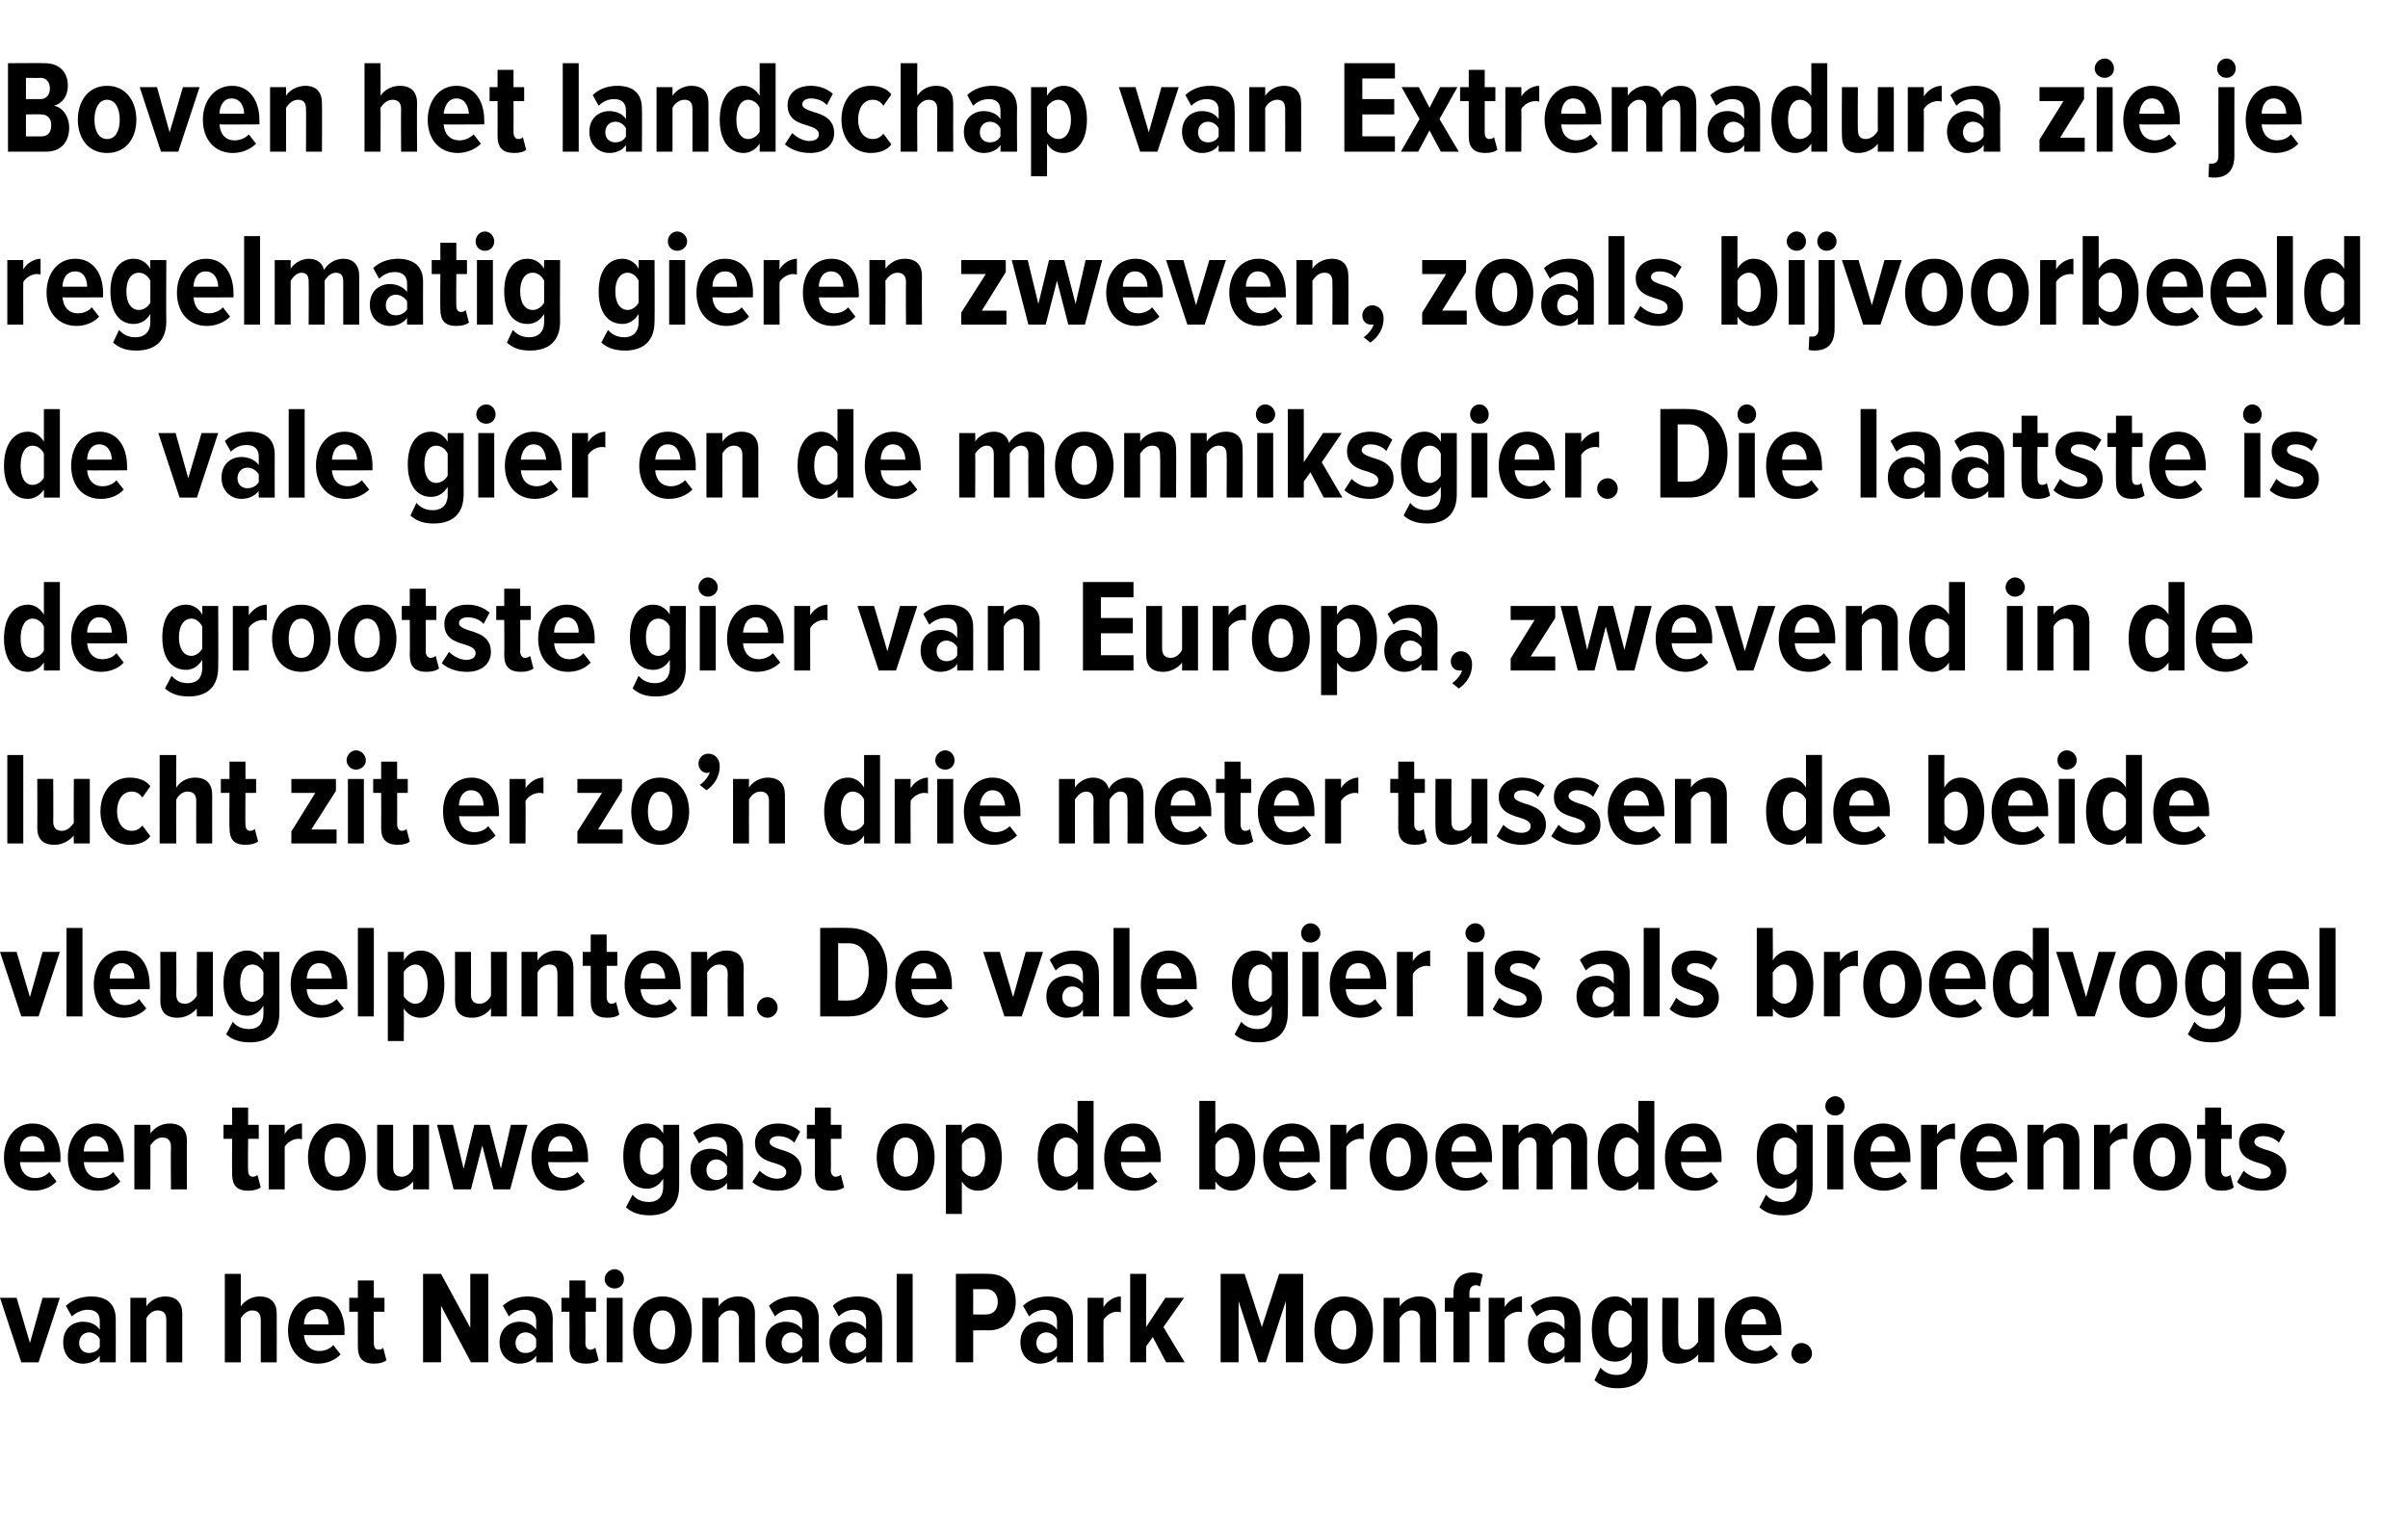
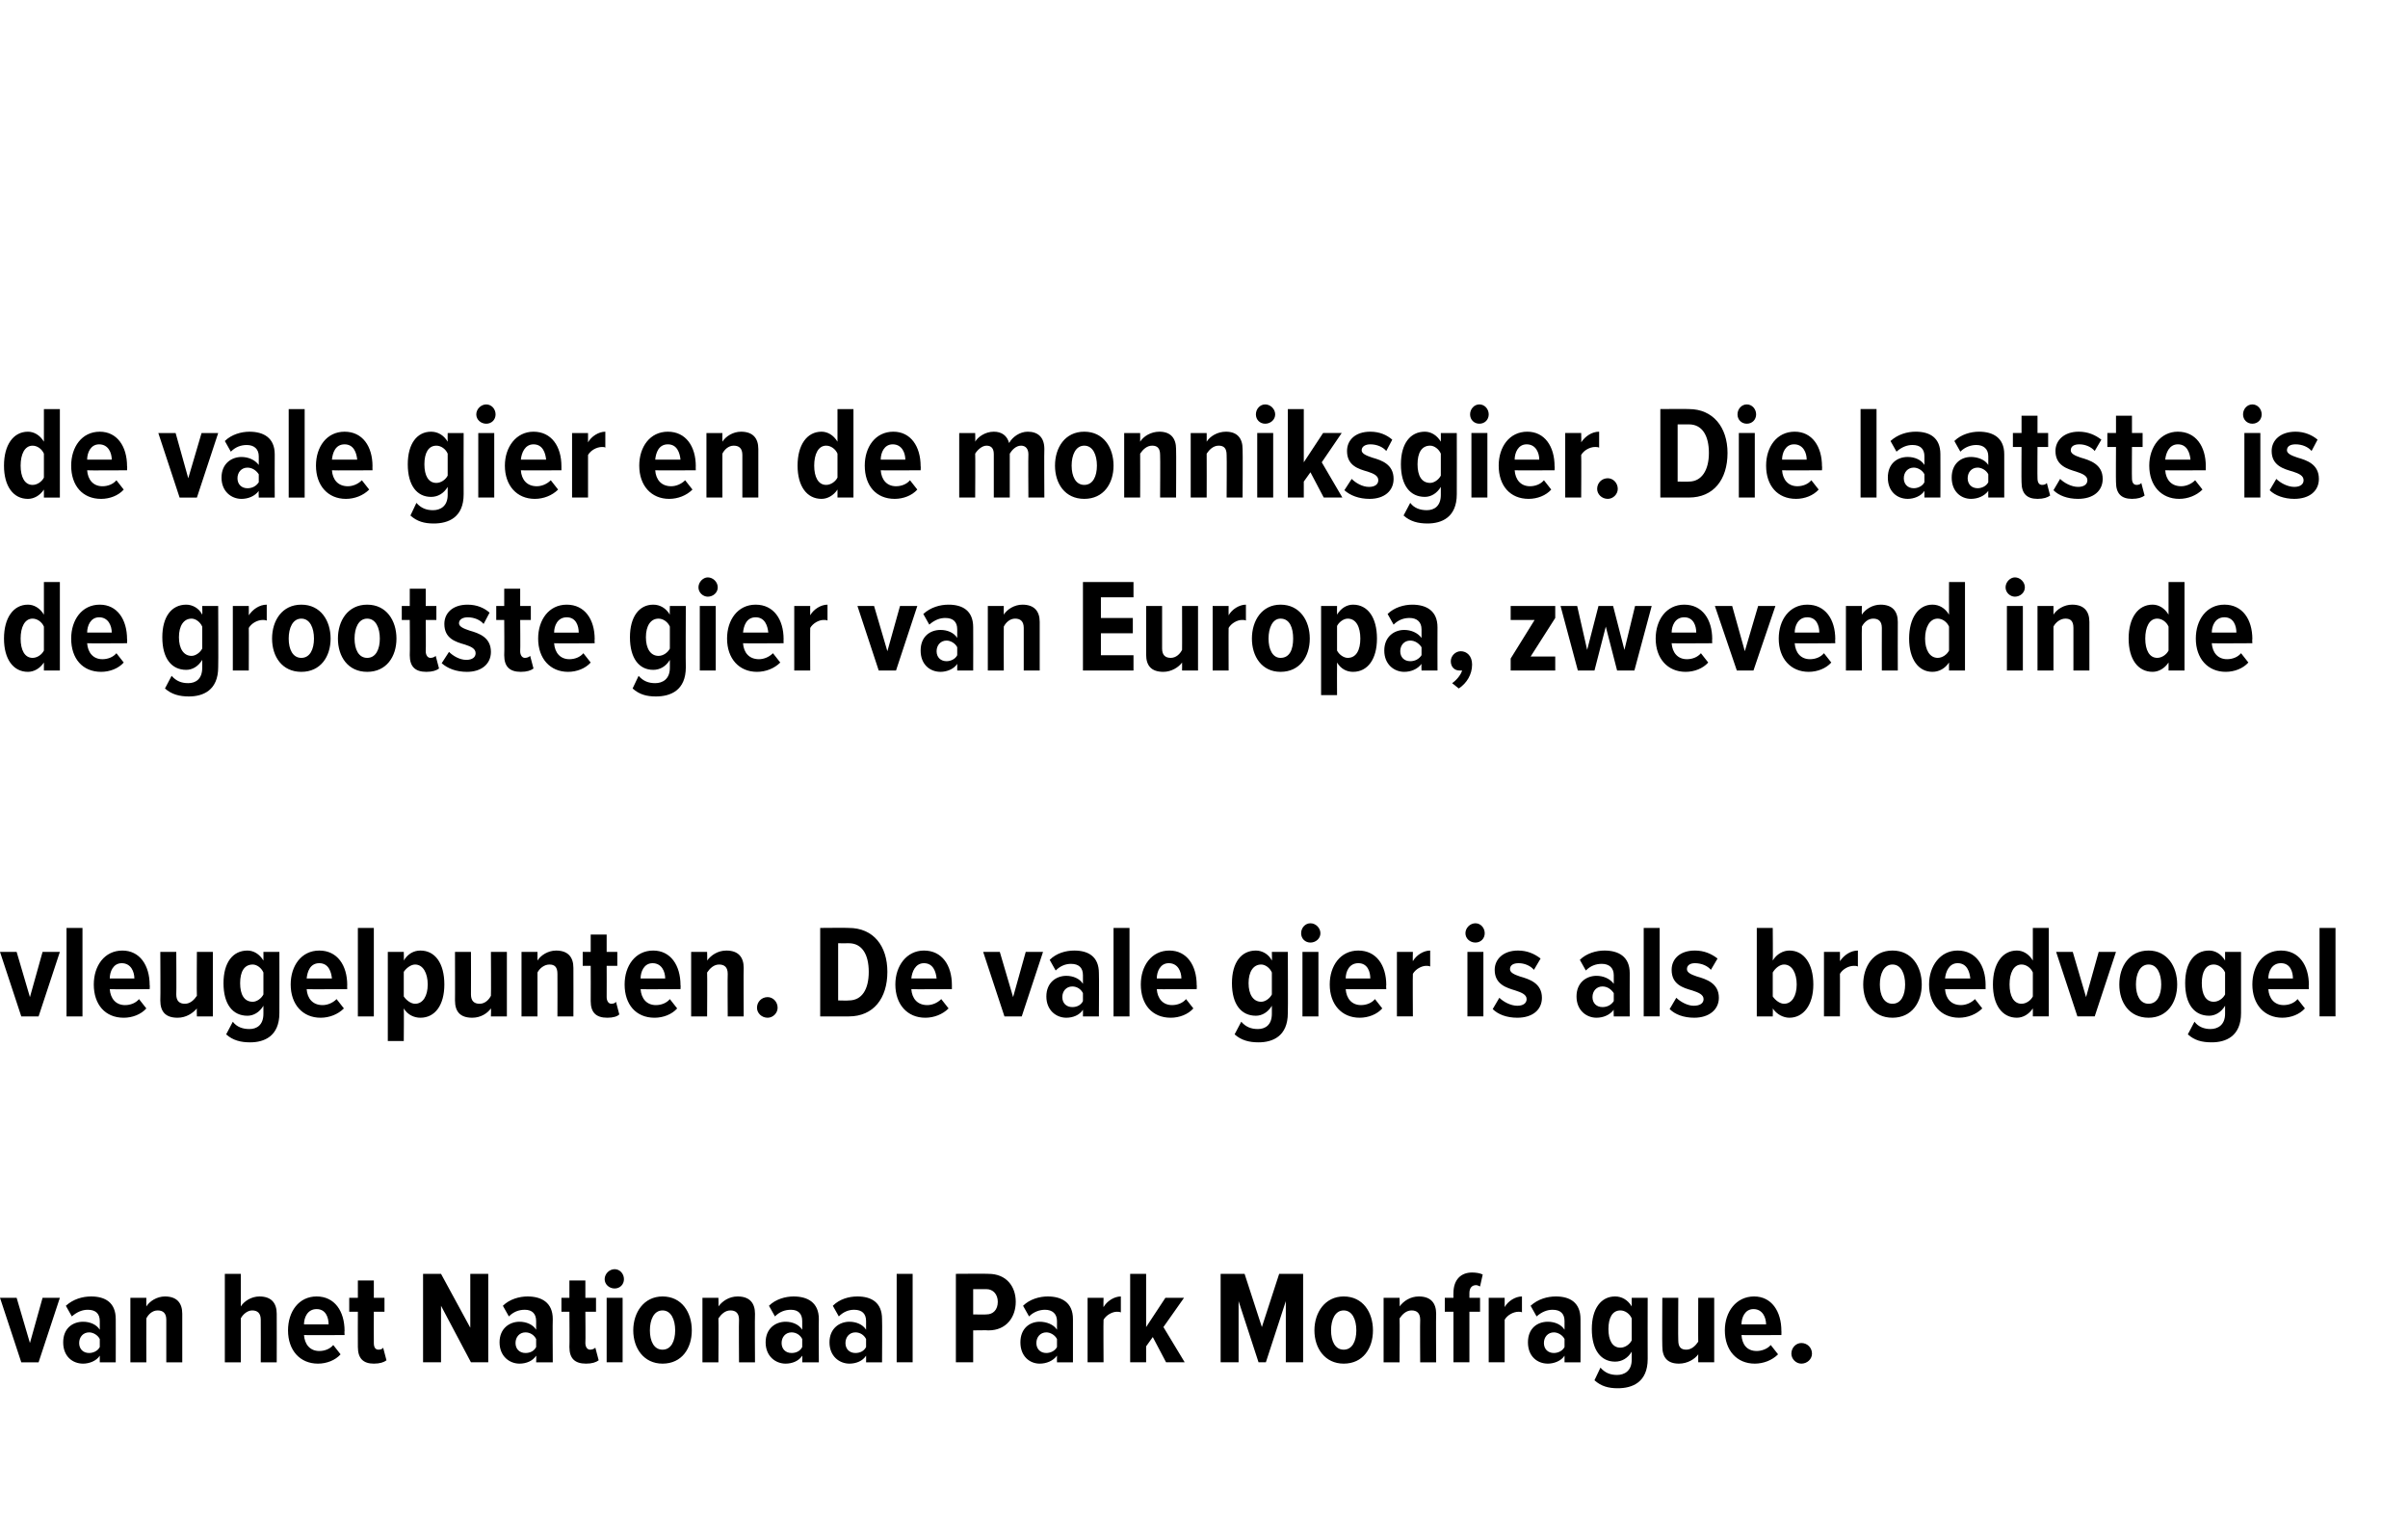
<svg xmlns="http://www.w3.org/2000/svg" version="1.1" width="362px" height="228.2px" viewBox="0 -7 362 228.2" style="top:-7px">
  <desc>Boven het landschap van Extremadura zie je regelmatig gieren zweven, zoals bijvoorbeeld de vale gier en de monniksgie...</desc>
  <defs />
  <g id="Polygon127399">
    <path d="m3.2 197.8l-3.2-9.7l2.5 0l2 6.8l1.9-6.8l2.6 0l-3.2 9.7l-2.6 0zm11.8 0c0 0 0-.96 0-1c-.5.8-1.6 1.2-2.5 1.2c-1.6 0-3-1.1-3-3.2c0-2.1 1.4-3.1 3-3.1c1 0 2 .4 2.5 1.2c0 0 0-1.3 0-1.3c0-1.1-.6-1.7-1.8-1.7c-.8 0-1.6.3-2.4 1c0 0-.9-1.6-.9-1.6c1.1-1 2.5-1.4 3.8-1.4c2.1 0 3.7.9 3.7 3.4c.02.02 0 6.5 0 6.5l-2.4 0zm0-3.5c-.3-.6-1-1-1.6-1c-.9 0-1.5.7-1.5 1.6c0 .9.6 1.5 1.5 1.5c.6 0 1.3-.3 1.6-.9c0 0 0-1.2 0-1.2zm10 3.5c0 0 0-6.36 0-6.4c0-1-.5-1.4-1.3-1.4c-.8 0-1.4.6-1.7 1.2c-.02.02 0 6.6 0 6.6l-2.4 0l0-9.7l2.4 0c0 0-.02 1.3 0 1.3c.5-.8 1.6-1.5 2.8-1.5c1.8 0 2.6 1 2.6 2.6c0 .04 0 7.3 0 7.3l-2.4 0zm14.2 0c0 0 .02-6.4 0-6.4c0-1-.5-1.4-1.3-1.4c-.7 0-1.4.6-1.7 1.2c0 .02 0 6.6 0 6.6l-2.4 0l0-13.3l2.4 0c0 0 0 4.9 0 4.9c.5-.8 1.6-1.5 2.8-1.5c1.8 0 2.6 1 2.6 2.6c.02 0 0 7.3 0 7.3l-2.4 0zm8.4-9.9c2.7 0 4.2 2.2 4.2 5.2c-.04-.04 0 .6 0 .6c0 0-6.1.04-6.1 0c.1 1.4.9 2.4 2.3 2.4c.8 0 1.6-.3 2.1-.9c0 0 1.1 1.4 1.1 1.4c-.8.9-2.1 1.4-3.4 1.4c-2.7 0-4.5-2-4.5-5c0-2.8 1.6-5.1 4.3-5.1zm-1.9 4.2c0 0 3.7 0 3.7 0c0-1-.4-2.3-1.8-2.3c-1.4 0-1.9 1.3-1.9 2.3zm8.1 3.4c-.02-.02 0-5.3 0-5.3l-1.3 0l0-2.1l1.3 0l0-2.6l2.4 0l0 2.6l1.6 0l0 2.1l-1.6 0c0 0-.02 4.72 0 4.7c0 .6.2 1 .7 1c.3 0 .6-.1.7-.3c0 0 .5 1.9.5 1.9c-.4.3-1 .5-1.9.5c-1.6 0-2.4-.8-2.4-2.5zm17 2.3l-4.5-8.5l0 8.5l-2.7 0l0-13.3l2.7 0l4.4 8.1l0-8.1l2.7 0l0 13.3l-2.6 0zm9.8 0c0 0 .04-.96 0-1c-.5.8-1.5 1.2-2.5 1.2c-1.5 0-3-1.1-3-3.2c0-2.1 1.5-3.1 3-3.1c1 0 2 .4 2.5 1.2c0 0 0-1.3 0-1.3c0-1.1-.6-1.7-1.7-1.7c-.9 0-1.7.3-2.4 1c0 0-.9-1.6-.9-1.6c1-1 2.5-1.4 3.7-1.4c2.1 0 3.8.9 3.8 3.4c-.04.02 0 6.5 0 6.5l-2.5 0zm0-3.5c-.3-.6-.9-1-1.6-1c-.9 0-1.5.7-1.5 1.6c0 .9.6 1.5 1.5 1.5c.7 0 1.3-.3 1.6-.9c0 0 0-1.2 0-1.2zm5 1.2c.04-.02 0-5.3 0-5.3l-1.2 0l0-2.1l1.2 0l0-2.6l2.4 0l0 2.6l1.6 0l0 2.1l-1.6 0c0 0 .04 4.72 0 4.7c0 .6.3 1 .7 1c.3 0 .6-.1.8-.3c0 0 .5 1.9.5 1.9c-.4.3-1 .5-1.9.5c-1.7 0-2.5-.8-2.5-2.5zm5.3-10.2c0-.8.7-1.5 1.5-1.5c.8 0 1.4.7 1.4 1.5c0 .8-.6 1.4-1.4 1.4c-.8 0-1.5-.6-1.5-1.4zm.3 12.5l0-9.7l2.4 0l0 9.7l-2.4 0zm4-4.8c0-2.7 1.6-5.1 4.4-5.1c2.9 0 4.4 2.4 4.4 5.1c0 2.7-1.5 5-4.4 5c-2.8 0-4.4-2.3-4.4-5zm6.3 0c0-1.6-.6-3-1.9-3c-1.3 0-1.9 1.4-1.9 3c0 1.6.6 2.9 1.9 2.9c1.3 0 1.9-1.3 1.9-2.9zm9.6 4.8c0 0-.04-6.36 0-6.4c0-1-.5-1.4-1.3-1.4c-.8 0-1.4.6-1.8 1.2c.04.02 0 6.6 0 6.6l-2.4 0l0-9.7l2.4 0c0 0 .04 1.3 0 1.3c.6-.8 1.6-1.5 2.9-1.5c1.8 0 2.6 1 2.6 2.6c-.04.04 0 7.3 0 7.3l-2.4 0zm9.5 0c0 0 .04-.96 0-1c-.5.8-1.5 1.2-2.5 1.2c-1.5 0-3-1.1-3-3.2c0-2.1 1.5-3.1 3-3.1c1 0 2 .4 2.5 1.2c0 0 0-1.3 0-1.3c0-1.1-.6-1.7-1.7-1.7c-.9 0-1.7.3-2.4 1c0 0-.9-1.6-.9-1.6c1-1 2.5-1.4 3.7-1.4c2.1 0 3.8.9 3.8 3.4c-.04.02 0 6.5 0 6.5l-2.5 0zm0-3.5c-.3-.6-.9-1-1.6-1c-.9 0-1.5.7-1.5 1.6c0 .9.6 1.5 1.5 1.5c.7 0 1.3-.3 1.6-.9c0 0 0-1.2 0-1.2zm9.6 3.5c0 0 .02-.96 0-1c-.5.8-1.5 1.2-2.5 1.2c-1.5 0-3-1.1-3-3.2c0-2.1 1.5-3.1 3-3.1c1 0 2 .4 2.5 1.2c0 0 0-1.3 0-1.3c0-1.1-.6-1.7-1.8-1.7c-.8 0-1.6.3-2.3 1c0 0-.9-1.6-.9-1.6c1-1 2.4-1.4 3.7-1.4c2.1 0 3.7.9 3.7 3.4c.04.02 0 6.5 0 6.5l-2.4 0zm0-3.5c-.3-.6-.9-1-1.6-1c-.9 0-1.5.7-1.5 1.6c0 .9.6 1.5 1.5 1.5c.7 0 1.3-.3 1.6-.9c0 0 0-1.2 0-1.2zm4.6 3.5l0-13.3l2.4 0l0 13.3l-2.4 0zm8.9 0l0-13.3c0 0 4.88-.04 4.9 0c2.7 0 4.1 1.9 4.1 4.2c0 2.3-1.4 4.3-4.1 4.3c-.02-.04-2.3 0-2.3 0l0 4.8l-2.6 0zm4.6-11c-.04 0-2 0-2 0l0 3.8c0 0 1.96.04 2 0c1 0 1.7-.7 1.7-1.9c0-1.1-.7-1.9-1.7-1.9zm10.6 11c0 0-.02-.96 0-1c-.6.8-1.6 1.2-2.6 1.2c-1.5 0-2.9-1.1-2.9-3.2c0-2.1 1.4-3.1 2.9-3.1c1 0 2.1.4 2.6 1.2c0 0 0-1.3 0-1.3c0-1.1-.7-1.7-1.8-1.7c-.8 0-1.7.3-2.4 1c0 0-.9-1.6-.9-1.6c1-1 2.5-1.4 3.7-1.4c2.1 0 3.8.9 3.8 3.4c0 .02 0 6.5 0 6.5l-2.4 0zm0-3.5c-.3-.6-1-1-1.6-1c-.9 0-1.5.7-1.5 1.6c0 .9.6 1.5 1.5 1.5c.6 0 1.3-.3 1.6-.9c0 0 0-1.2 0-1.2zm4.6 3.5l0-9.7l2.4 0c0 0-.04 1.38 0 1.4c.5-.9 1.6-1.6 2.6-1.6c0 0 0 2.4 0 2.4c-.2-.1-.4-.1-.6-.1c-.7 0-1.6.5-2 1.2c-.04-.04 0 6.4 0 6.4l-2.4 0zm11.8 0l-2-3.8l-1 1.4l0 2.4l-2.4 0l0-13.3l2.4 0l0 8l2.9-4.4l2.8 0l-3.1 4.4l3.2 5.3l-2.8 0zm18 0l0-9.2l-3 9.2l-1.1 0l-3-9.2l0 9.2l-2.7 0l0-13.3l3.6 0l2.6 8l2.6-8l3.6 0l0 13.3l-2.6 0zm4.3-4.8c0-2.7 1.6-5.1 4.4-5.1c2.9 0 4.4 2.4 4.4 5.1c0 2.7-1.5 5-4.4 5c-2.8 0-4.4-2.3-4.4-5zm6.3 0c0-1.6-.6-3-1.9-3c-1.3 0-1.9 1.4-1.9 3c0 1.6.6 2.9 1.9 2.9c1.3 0 1.9-1.3 1.9-2.9zm9.6 4.8c0 0-.04-6.36 0-6.4c0-1-.5-1.4-1.3-1.4c-.8 0-1.4.6-1.8 1.2c.04.02 0 6.6 0 6.6l-2.4 0l0-9.7l2.4 0c0 0 .04 1.3 0 1.3c.6-.8 1.6-1.5 2.9-1.5c1.8 0 2.6 1 2.6 2.6c-.04.04 0 7.3 0 7.3l-2.4 0zm7.4-7.6l0 7.6l-2.4 0l0-7.6l-1.3 0l0-2.1l1.3 0c0 0-.02-.72 0-.7c0-2 1.1-3.1 2.8-3.1c.6 0 1.2.1 1.6.3c0 0-.4 1.8-.4 1.8c-.2-.1-.4-.2-.6-.2c-.6 0-1 .4-1 1.2c0 0 0 .7 0 .7l1.6 0l0 2.1l-1.6 0zm2.9 7.6l0-9.7l2.4 0c0 0 0 1.38 0 1.4c.5-.9 1.6-1.6 2.6-1.6c0 0 0 2.4 0 2.4c-.1-.1-.3-.1-.5-.1c-.8 0-1.7.5-2.1 1.2c0-.04 0 6.4 0 6.4l-2.4 0zm11.4 0c0 0 0-.96 0-1c-.5.8-1.6 1.2-2.5 1.2c-1.6 0-3-1.1-3-3.2c0-2.1 1.4-3.1 3-3.1c1 0 2 .4 2.5 1.2c0 0 0-1.3 0-1.3c0-1.1-.6-1.7-1.8-1.7c-.8 0-1.6.3-2.4 1c0 0-.9-1.6-.9-1.6c1.1-1 2.5-1.4 3.8-1.4c2.1 0 3.7.9 3.7 3.4c.02.02 0 6.5 0 6.5l-2.4 0zm0-3.5c-.3-.6-1-1-1.6-1c-.9 0-1.5.7-1.5 1.6c0 .9.6 1.5 1.5 1.5c.6 0 1.3-.3 1.6-.9c0 0 0-1.2 0-1.2zm5.4 4.3c.7.8 1.5 1.1 2.5 1.1c1.1 0 2.2-.6 2.2-2.3c0 0 0-1.2 0-1.2c-.6 1-1.5 1.5-2.5 1.5c-2.1 0-3.5-1.7-3.5-4.9c0-3.1 1.4-4.9 3.5-4.9c1 0 1.9.5 2.5 1.5c-.02-.04 0-1.3 0-1.3l2.4 0c0 0-.02 9.2 0 9.2c0 3.5-2.3 4.4-4.5 4.4c-1.4 0-2.5-.3-3.5-1.2c0 0 .9-1.9.9-1.9zm4.7-7.4c-.3-.7-1-1.2-1.7-1.2c-1.2 0-1.8 1.1-1.8 2.8c0 1.7.6 2.8 1.8 2.8c.7 0 1.4-.5 1.7-1.1c0 0 0-3.3 0-3.3zm10 6.6c0 0-.02-1.22 0-1.2c-.5.7-1.6 1.4-2.9 1.4c-1.7 0-2.5-.9-2.5-2.6c-.04.04 0-7.3 0-7.3l2.4 0c0 0-.04 6.42 0 6.4c0 1 .4 1.4 1.2 1.4c.8 0 1.4-.6 1.8-1.2c-.02.04 0-6.6 0-6.6l2.4 0l0 9.7l-2.4 0zm8.4-9.9c2.6 0 4.1 2.2 4.1 5.2c.02-.04 0 .6 0 .6c0 0-6.04.04-6 0c.1 1.4.8 2.4 2.3 2.4c.7 0 1.6-.3 2.1-.9c0 0 1.1 1.4 1.1 1.4c-.9.9-2.2 1.4-3.5 1.4c-2.7 0-4.5-2-4.5-5c0-2.8 1.7-5.1 4.4-5.1zm-1.9 4.2c0 0 3.7 0 3.7 0c0-1-.5-2.3-1.9-2.3c-1.3 0-1.8 1.3-1.8 2.3zm9 2.8c.9 0 1.6.7 1.6 1.6c0 .8-.7 1.5-1.6 1.5c-.8 0-1.5-.7-1.5-1.5c0-.9.7-1.6 1.5-1.6z" stroke="none" fill="#000" />
  </g>
  <g id="Polygon127398">
-     <path d="m4.9 161.9c2.7 0 4.2 2.2 4.2 5.2c-.04-.04 0 .6 0 .6c0 0-6.1.04-6.1 0c.1 1.4.9 2.4 2.3 2.4c.8 0 1.6-.3 2.1-.9c0 0 1.1 1.4 1.1 1.4c-.8.9-2.1 1.4-3.4 1.4c-2.7 0-4.5-2-4.5-5c0-2.8 1.6-5.1 4.3-5.1zm-1.9 4.2c0 0 3.7 0 3.7 0c0-1-.4-2.3-1.8-2.3c-1.4 0-1.9 1.3-1.9 2.3zm11.5-4.2c2.6 0 4.1 2.2 4.1 5.2c.04-.04 0 .6 0 .6c0 0-6.02.04-6 0c.1 1.4.9 2.4 2.3 2.4c.8 0 1.6-.3 2.1-.9c0 0 1.1 1.4 1.1 1.4c-.8.9-2.1 1.4-3.4 1.4c-2.8 0-4.5-2-4.5-5c0-2.8 1.6-5.1 4.3-5.1zm-1.9 4.2c0 0 3.7 0 3.7 0c0-1-.5-2.3-1.9-2.3c-1.3 0-1.8 1.3-1.8 2.3zm13.1 5.7c0 0-.04-6.36 0-6.4c0-1-.5-1.4-1.3-1.4c-.8 0-1.4.6-1.8 1.2c.04.02 0 6.6 0 6.6l-2.4 0l0-9.7l2.4 0c0 0 .04 1.3 0 1.3c.6-.8 1.6-1.5 2.9-1.5c1.8 0 2.6 1 2.6 2.6c-.04.04 0 7.3 0 7.3l-2.4 0zm9.2-2.3c-.04-.02 0-5.3 0-5.3l-1.3 0l0-2.1l1.3 0l0-2.6l2.4 0l0 2.6l1.6 0l0 2.1l-1.6 0c0 0-.04 4.72 0 4.7c0 .6.2 1 .7 1c.3 0 .6-.1.7-.3c0 0 .5 1.9.5 1.9c-.4.3-1 .5-1.9.5c-1.7 0-2.4-.8-2.4-2.5zm5.5 2.3l0-9.7l2.4 0c0 0 0 1.38 0 1.4c.5-.9 1.6-1.6 2.6-1.6c0 0 0 2.4 0 2.4c-.1-.1-.3-.1-.5-.1c-.8 0-1.7.5-2.1 1.2c0-.04 0 6.4 0 6.4l-2.4 0zm5.9-4.8c0-2.7 1.5-5.1 4.4-5.1c2.8 0 4.3 2.4 4.3 5.1c0 2.7-1.5 5-4.3 5c-2.9 0-4.4-2.3-4.4-5zm6.3 0c0-1.6-.6-3-1.9-3c-1.3 0-1.9 1.4-1.9 3c0 1.6.6 2.9 1.9 2.9c1.3 0 1.9-1.3 1.9-2.9zm9.5 4.8c0 0 .02-1.22 0-1.2c-.5.7-1.6 1.4-2.8 1.4c-1.8 0-2.6-.9-2.6-2.6c0 .04 0-7.3 0-7.3l2.4 0c0 0 0 6.42 0 6.4c0 1 .5 1.4 1.3 1.4c.8 0 1.4-.6 1.7-1.2c.02.04 0-6.6 0-6.6l2.4 0l0 9.7l-2.4 0zm12.1 0l-1.7-6.6l-1.7 6.6l-2.6 0l-2.5-9.7l2.4 0l1.6 6.6l1.6-6.6l2.3 0l1.7 6.6l1.5-6.6l2.5 0l-2.6 9.7l-2.5 0zm10.1-9.9c2.6 0 4.1 2.2 4.1 5.2c.02-.04 0 .6 0 .6c0 0-6.04.04-6 0c.1 1.4.8 2.4 2.3 2.4c.7 0 1.6-.3 2.1-.9c0 0 1.1 1.4 1.1 1.4c-.9.9-2.2 1.4-3.5 1.4c-2.7 0-4.5-2-4.5-5c0-2.8 1.7-5.1 4.4-5.1zm-1.9 4.2c0 0 3.7 0 3.7 0c0-1-.5-2.3-1.9-2.3c-1.3 0-1.8 1.3-1.8 2.3zm12.7 6.5c.6.8 1.5 1.1 2.5 1.1c1.1 0 2.1-.6 2.1-2.3c0 0 0-1.2 0-1.2c-.6 1-1.5 1.5-2.4 1.5c-2.2 0-3.6-1.7-3.6-4.9c0-3.1 1.4-4.9 3.6-4.9c.9 0 1.8.5 2.4 1.5c.02-.04 0-1.3 0-1.3l2.4 0c0 0 .02 9.2 0 9.2c0 3.5-2.3 4.4-4.4 4.4c-1.4 0-2.6-.3-3.6-1.2c0 0 1-1.9 1-1.9zm4.6-7.4c-.3-.7-1-1.2-1.6-1.2c-1.3 0-1.9 1.1-1.9 2.8c0 1.7.6 2.8 1.9 2.8c.6 0 1.3-.5 1.6-1.1c0 0 0-3.3 0-3.3zm9.6 6.6c0 0 0-.96 0-1c-.5.8-1.6 1.2-2.5 1.2c-1.6 0-3-1.1-3-3.2c0-2.1 1.4-3.1 3-3.1c1 0 2 .4 2.5 1.2c0 0 0-1.3 0-1.3c0-1.1-.6-1.7-1.8-1.7c-.8 0-1.6.3-2.4 1c0 0-.9-1.6-.9-1.6c1.1-1 2.5-1.4 3.8-1.4c2.1 0 3.7.9 3.7 3.4c.02.02 0 6.5 0 6.5l-2.4 0zm0-3.5c-.3-.6-1-1-1.6-1c-.9 0-1.5.7-1.5 1.6c0 .9.6 1.5 1.5 1.5c.6 0 1.3-.3 1.6-.9c0 0 0-1.2 0-1.2zm4.9.7c.6.6 1.6 1.2 2.6 1.2c.9 0 1.4-.4 1.4-1c0-.7-.7-1-1.6-1.3c-1.4-.4-3.1-.9-3.1-3.1c0-1.6 1.2-2.9 3.5-2.9c1.4 0 2.5.5 3.3 1.2c0 0-.9 1.7-.9 1.7c-.5-.6-1.4-1-2.4-1c-.7 0-1.3.3-1.3.9c0 .5.7.8 1.6 1.1c1.4.4 3.2 1 3.2 3.2c0 1.8-1.4 3-3.6 3c-1.6 0-2.9-.5-3.8-1.3c0 0 1.1-1.7 1.1-1.7zm8.3.5c.04-.02 0-5.3 0-5.3l-1.2 0l0-2.1l1.2 0l0-2.6l2.4 0l0 2.6l1.6 0l0 2.1l-1.6 0c0 0 .04 4.72 0 4.7c0 .6.3 1 .7 1c.3 0 .6-.1.8-.3c0 0 .5 1.9.5 1.9c-.4.3-1 .5-1.9.5c-1.7 0-2.5-.8-2.5-2.5zm9.3-2.5c0-2.7 1.5-5.1 4.3-5.1c2.9 0 4.4 2.4 4.4 5.1c0 2.7-1.5 5-4.4 5c-2.8 0-4.3-2.3-4.3-5zm6.2 0c0-1.6-.5-3-1.9-3c-1.2 0-1.8 1.4-1.8 3c0 1.6.6 2.9 1.8 2.9c1.4 0 1.9-1.3 1.9-2.9zm6.6 8.5l-2.4 0l0-13.4l2.4 0c0 0-.02 1.26 0 1.3c.6-1 1.5-1.5 2.4-1.5c2.2 0 3.6 1.9 3.6 5.1c0 3.1-1.4 5-3.6 5c-.9 0-1.8-.4-2.4-1.4c-.02-.02 0 4.9 0 4.9zm1.6-11.5c-.6 0-1.3.5-1.6 1.1c0 0 0 3.7 0 3.7c.3.6 1 1.1 1.6 1.1c1.3 0 1.9-1.2 1.9-2.9c0-1.7-.6-3-1.9-3zm15.8 7.8c0 0-.02-1.22 0-1.2c-.6.9-1.5 1.4-2.5 1.4c-2.1 0-3.5-1.9-3.5-5c0-3.1 1.4-5.1 3.5-5.1c1 0 1.9.5 2.5 1.5c-.02-.04 0-4.9 0-4.9l2.4 0l0 13.3l-2.4 0zm0-6.6c-.3-.7-1-1.2-1.7-1.2c-1.2 0-1.9 1.3-1.9 3c0 1.7.7 2.9 1.9 2.9c.7 0 1.4-.5 1.7-1.1c0 0 0-3.6 0-3.6zm8.4-3.3c2.6 0 4.1 2.2 4.1 5.2c.02-.04 0 .6 0 .6c0 0-6.04.04-6 0c.1 1.4.8 2.4 2.3 2.4c.7 0 1.6-.3 2.1-.9c0 0 1.1 1.4 1.1 1.4c-.9.9-2.2 1.4-3.5 1.4c-2.7 0-4.5-2-4.5-5c0-2.8 1.7-5.1 4.4-5.1zm-1.9 4.2c0 0 3.7 0 3.7 0c0-1-.5-2.3-1.9-2.3c-1.3 0-1.8 1.3-1.8 2.3zm11.8 5.7l0-13.3l2.4 0c0 0 .02 4.86 0 4.9c.6-1 1.5-1.5 2.5-1.5c2.1 0 3.5 2 3.5 5.1c0 3.1-1.4 5-3.5 5c-1 0-1.9-.5-2.5-1.4c.02-.02 0 1.2 0 1.2l-2.4 0zm2.4-3c.3.6 1 1.1 1.7 1.1c1.2 0 1.9-1.2 1.9-2.9c0-1.7-.7-3-1.9-3c-.7 0-1.4.5-1.7 1.2c0 0 0 3.6 0 3.6zm11.5-6.9c2.7 0 4.2 2.2 4.2 5.2c-.02-.04 0 .6 0 .6c0 0-6.08.04-6.1 0c.1 1.4.9 2.4 2.4 2.4c.7 0 1.5-.3 2.1-.9c0 0 1.1 1.4 1.1 1.4c-.9.9-2.2 1.4-3.5 1.4c-2.7 0-4.5-2-4.5-5c0-2.8 1.6-5.1 4.3-5.1zm-1.9 4.2c0 0 3.8 0 3.8 0c-.1-1-.5-2.3-1.9-2.3c-1.4 0-1.8 1.3-1.9 2.3zm7.7 5.7l0-9.7l2.4 0c0 0-.02 1.38 0 1.4c.5-.9 1.6-1.6 2.6-1.6c0 0 0 2.4 0 2.4c-.1-.1-.3-.1-.6-.1c-.7 0-1.6.5-2 1.2c-.02-.04 0 6.4 0 6.4l-2.4 0zm5.9-4.8c0-2.7 1.5-5.1 4.3-5.1c2.9 0 4.4 2.4 4.4 5.1c0 2.7-1.5 5-4.4 5c-2.8 0-4.3-2.3-4.3-5zm6.2 0c0-1.6-.5-3-1.9-3c-1.2 0-1.8 1.4-1.8 3c0 1.6.6 2.9 1.8 2.9c1.4 0 1.9-1.3 1.9-2.9zm8-5.1c2.7 0 4.2 2.2 4.2 5.2c-.04-.04 0 .6 0 .6c0 0-6.1.04-6.1 0c.1 1.4.9 2.4 2.3 2.4c.8 0 1.6-.3 2.1-.9c0 0 1.1 1.4 1.1 1.4c-.8.9-2.1 1.4-3.4 1.4c-2.7 0-4.5-2-4.5-5c0-2.8 1.6-5.1 4.3-5.1zm-1.9 4.2c0 0 3.7 0 3.7 0c0-1-.4-2.3-1.8-2.3c-1.4 0-1.9 1.3-1.9 2.3zm18 5.7c0 0-.02-6.5 0-6.5c0-.8-.4-1.3-1.1-1.3c-.8 0-1.4.7-1.7 1.2c.02.02 0 6.6 0 6.6l-2.4 0c0 0 .02-6.5 0-6.5c0-.8-.3-1.3-1.1-1.3c-.7 0-1.3.7-1.6 1.2c-.04.02 0 6.6 0 6.6l-2.4 0l0-9.7l2.4 0c0 0-.04 1.3 0 1.3c.3-.7 1.5-1.5 2.7-1.5c1.2 0 2.1.6 2.3 1.7c.5-.9 1.6-1.7 2.8-1.7c1.5 0 2.5.8 2.5 2.6c-.02-.04 0 7.3 0 7.3l-2.4 0zm10.1 0c0 0-.04-1.22 0-1.2c-.6.9-1.6 1.4-2.5 1.4c-2.2 0-3.6-1.9-3.6-5c0-3.1 1.4-5.1 3.6-5.1c.9 0 1.9.5 2.5 1.5c-.04-.04 0-4.9 0-4.9l2.4 0l0 13.3l-2.4 0zm0-6.6c-.4-.7-1.1-1.2-1.7-1.2c-1.2 0-1.9 1.3-1.9 3c0 1.7.7 2.9 1.9 2.9c.6 0 1.3-.5 1.7-1.1c0 0 0-3.6 0-3.6zm8.3-3.3c2.7 0 4.2 2.2 4.2 5.2c0-.04 0 .6 0 .6c0 0-6.06.04-6.1 0c.1 1.4.9 2.4 2.4 2.4c.7 0 1.5-.3 2.1-.9c0 0 1.1 1.4 1.1 1.4c-.9.9-2.2 1.4-3.5 1.4c-2.7 0-4.5-2-4.5-5c0-2.8 1.7-5.1 4.3-5.1zm-1.9 4.2c0 0 3.8 0 3.8 0c-.1-1-.5-2.3-1.9-2.3c-1.3 0-1.8 1.3-1.9 2.3zm12.8 6.5c.6.8 1.5 1.1 2.4 1.1c1.1 0 2.2-.6 2.2-2.3c0 0 0-1.2 0-1.2c-.6 1-1.5 1.5-2.4 1.5c-2.2 0-3.6-1.7-3.6-4.9c0-3.1 1.4-4.9 3.6-4.9c.9 0 1.8.5 2.4 1.5c0-.04 0-1.3 0-1.3l2.4 0c0 0 0 9.2 0 9.2c0 3.5-2.3 4.4-4.4 4.4c-1.5 0-2.6-.3-3.6-1.2c0 0 1-1.9 1-1.9zm4.6-7.4c-.3-.7-1-1.2-1.7-1.2c-1.2 0-1.8 1.1-1.8 2.8c0 1.7.6 2.8 1.8 2.8c.7 0 1.4-.5 1.7-1.1c0 0 0-3.3 0-3.3zm4.3-5.9c0-.8.7-1.5 1.5-1.5c.8 0 1.4.7 1.4 1.5c0 .8-.6 1.4-1.4 1.4c-.8 0-1.5-.6-1.5-1.4zm.3 12.5l0-9.7l2.4 0l0 9.7l-2.4 0zm8.4-9.9c2.6 0 4.1 2.2 4.1 5.2c.01-.04 0 .6 0 .6c0 0-6.05.04-6 0c.1 1.4.8 2.4 2.3 2.4c.7 0 1.6-.3 2.1-.9c0 0 1.1 1.4 1.1 1.4c-.9.9-2.2 1.4-3.5 1.4c-2.7 0-4.5-2-4.5-5c0-2.8 1.7-5.1 4.4-5.1zm-1.9 4.2c0 0 3.7 0 3.7 0c0-1-.5-2.3-1.9-2.3c-1.3 0-1.8 1.3-1.8 2.3zm7.6 5.7l0-9.7l2.4 0c0 0 .01 1.38 0 1.4c.6-.9 1.6-1.6 2.7-1.6c0 0 0 2.4 0 2.4c-.2-.1-.4-.1-.6-.1c-.8 0-1.7.5-2.1 1.2c.01-.04 0 6.4 0 6.4l-2.4 0zm10.2-9.9c2.7 0 4.2 2.2 4.2 5.2c-.01-.04 0 .6 0 .6c0 0-6.07.04-6.1 0c.1 1.4.9 2.4 2.4 2.4c.7 0 1.5-.3 2.1-.9c0 0 1.1 1.4 1.1 1.4c-.9.9-2.2 1.4-3.5 1.4c-2.7 0-4.5-2-4.5-5c0-2.8 1.7-5.1 4.3-5.1zm-1.9 4.2c0 0 3.8 0 3.8 0c-.1-1-.5-2.3-1.9-2.3c-1.3 0-1.8 1.3-1.9 2.3zm13.1 5.7c0 0 .01-6.36 0-6.4c0-1-.4-1.4-1.2-1.4c-.8 0-1.5.6-1.8 1.2c-.01.02 0 6.6 0 6.6l-2.4 0l0-9.7l2.4 0c0 0-.01 1.3 0 1.3c.5-.8 1.6-1.5 2.8-1.5c1.8 0 2.6 1 2.6 2.6c.01.04 0 7.3 0 7.3l-2.4 0zm4.6 0l0-9.7l2.4 0c0 0-.01 1.38 0 1.4c.5-.9 1.6-1.6 2.6-1.6c0 0 0 2.4 0 2.4c-.1-.1-.3-.1-.5-.1c-.8 0-1.7.5-2.1 1.2c-.01-.04 0 6.4 0 6.4l-2.4 0zm5.9-4.8c0-2.7 1.5-5.1 4.4-5.1c2.8 0 4.3 2.4 4.3 5.1c0 2.7-1.5 5-4.3 5c-2.9 0-4.4-2.3-4.4-5zm6.3 0c0-1.6-.6-3-1.9-3c-1.3 0-1.9 1.4-1.9 3c0 1.6.6 2.9 1.9 2.9c1.3 0 1.9-1.3 1.9-2.9zm4.5 2.5c.01-.02 0-5.3 0-5.3l-1.2 0l0-2.1l1.2 0l0-2.6l2.4 0l0 2.6l1.6 0l0 2.1l-1.6 0c0 0 .01 4.72 0 4.7c0 .6.3 1 .7 1c.3 0 .6-.1.7-.3c0 0 .5 1.9.5 1.9c-.3.3-.9.5-1.8.5c-1.7 0-2.5-.8-2.5-2.5zm5.8-.5c.6.6 1.7 1.2 2.7 1.2c.9 0 1.4-.4 1.4-1c0-.7-.7-1-1.6-1.3c-1.4-.4-3.2-.9-3.2-3.1c0-1.6 1.3-2.9 3.6-2.9c1.3 0 2.5.5 3.3 1.2c0 0-.9 1.7-.9 1.7c-.5-.6-1.4-1-2.4-1c-.8 0-1.3.3-1.3.9c0 .5.7.8 1.6 1.1c1.4.4 3.2 1 3.2 3.2c0 1.8-1.4 3-3.7 3c-1.5 0-2.9-.5-3.7-1.3c0 0 1-1.7 1-1.7z" stroke="none" fill="#000" />
-   </g>
+     </g>
  <g id="Polygon127397">
    <path d="m3.2 145.8l-3.2-9.7l2.5 0l2 6.8l1.9-6.8l2.6 0l-3.2 9.7l-2.6 0zm6.8 0l0-13.3l2.4 0l0 13.3l-2.4 0zm8.4-9.9c2.6 0 4.1 2.2 4.1 5.2c.04-.04 0 .6 0 .6c0 0-6.02.04-6 0c.1 1.4.9 2.4 2.3 2.4c.8 0 1.6-.3 2.1-.9c0 0 1.1 1.4 1.1 1.4c-.8.9-2.1 1.4-3.4 1.4c-2.8 0-4.5-2-4.5-5c0-2.8 1.6-5.1 4.3-5.1zm-1.9 4.2c0 0 3.7 0 3.7 0c0-1-.5-2.3-1.9-2.3c-1.3 0-1.8 1.3-1.8 2.3zm13.1 5.7c0 0-.04-1.22 0-1.2c-.6.7-1.6 1.4-2.9 1.4c-1.8 0-2.6-.9-2.6-2.6c.04.04 0-7.3 0-7.3l2.4 0c0 0 .04 6.42 0 6.4c0 1 .5 1.4 1.3 1.4c.8 0 1.4-.6 1.8-1.2c-.04.04 0-6.6 0-6.6l2.4 0l0 9.7l-2.4 0zm5.4.8c.6.8 1.5 1.1 2.5 1.1c1.1 0 2.1-.6 2.1-2.3c0 0 0-1.2 0-1.2c-.6 1-1.5 1.5-2.4 1.5c-2.2 0-3.6-1.7-3.6-4.9c0-3.1 1.4-4.9 3.6-4.9c.9 0 1.8.5 2.4 1.5c.02-.04 0-1.3 0-1.3l2.4 0c0 0 .02 9.2 0 9.2c0 3.5-2.3 4.4-4.4 4.4c-1.4 0-2.6-.3-3.6-1.2c0 0 1-1.9 1-1.9zm4.6-7.4c-.3-.7-1-1.2-1.6-1.2c-1.3 0-1.9 1.1-1.9 2.8c0 1.7.6 2.8 1.9 2.8c.6 0 1.3-.5 1.6-1.1c0 0 0-3.3 0-3.3zm8.4-3.3c2.7 0 4.2 2.2 4.2 5.2c-.02-.04 0 .6 0 .6c0 0-6.08.04-6.1 0c.1 1.4.9 2.4 2.4 2.4c.7 0 1.5-.3 2.1-.9c0 0 1.1 1.4 1.1 1.4c-.9.9-2.2 1.4-3.5 1.4c-2.7 0-4.5-2-4.5-5c0-2.8 1.6-5.1 4.3-5.1zm-1.9 4.2c0 0 3.8 0 3.8 0c-.1-1-.5-2.3-1.9-2.3c-1.4 0-1.8 1.3-1.9 2.3zm7.7 5.7l0-13.3l2.4 0l0 13.3l-2.4 0zm6.9 3.7l-2.4 0l0-13.4l2.4 0c0 0 .04 1.26 0 1.3c.6-1 1.5-1.5 2.5-1.5c2.2 0 3.6 1.9 3.6 5.1c0 3.1-1.4 5-3.6 5c-.9 0-1.9-.4-2.5-1.4c.04-.02 0 4.9 0 4.9zm1.7-11.5c-.6 0-1.3.5-1.7 1.1c0 0 0 3.7 0 3.7c.4.6 1.1 1.1 1.7 1.1c1.2 0 1.9-1.2 1.9-2.9c0-1.7-.7-3-1.9-3zm11.4 7.8c0 0 .04-1.22 0-1.2c-.5.7-1.5 1.4-2.8 1.4c-1.8 0-2.6-.9-2.6-2.6c.02.04 0-7.3 0-7.3l2.4 0c0 0 .02 6.42 0 6.4c0 1 .5 1.4 1.3 1.4c.8 0 1.4-.6 1.7-1.2c.04.04 0-6.6 0-6.6l2.4 0l0 9.7l-2.4 0zm10 0c0 0 .02-6.36 0-6.4c0-1-.4-1.4-1.2-1.4c-.8 0-1.5.6-1.8 1.2c0 .02 0 6.6 0 6.6l-2.4 0l0-9.7l2.4 0c0 0 0 1.3 0 1.3c.5-.8 1.6-1.5 2.8-1.5c1.8 0 2.6 1 2.6 2.6c.02.04 0 7.3 0 7.3l-2.4 0zm5-2.3c.02-.02 0-5.3 0-5.3l-1.2 0l0-2.1l1.2 0l0-2.6l2.4 0l0 2.6l1.6 0l0 2.1l-1.6 0c0 0 .02 4.72 0 4.7c0 .6.3 1 .7 1c.3 0 .6-.1.7-.3c0 0 .5 1.9.5 1.9c-.3.3-.9.5-1.8.5c-1.7 0-2.5-.8-2.5-2.5zm9.4-7.6c2.6 0 4.1 2.2 4.1 5.2c.04-.04 0 .6 0 .6c0 0-6.02.04-6 0c.1 1.4.9 2.4 2.3 2.4c.8 0 1.6-.3 2.1-.9c0 0 1.1 1.4 1.1 1.4c-.8.9-2.1 1.4-3.4 1.4c-2.8 0-4.5-2-4.5-5c0-2.8 1.6-5.1 4.3-5.1zm-1.9 4.2c0 0 3.7 0 3.7 0c0-1-.5-2.3-1.9-2.3c-1.3 0-1.8 1.3-1.8 2.3zm13.1 5.7c0 0-.04-6.36 0-6.4c0-1-.5-1.4-1.3-1.4c-.8 0-1.4.6-1.8 1.2c.04.02 0 6.6 0 6.6l-2.4 0l0-9.7l2.4 0c0 0 .04 1.3 0 1.3c.6-.8 1.6-1.5 2.9-1.5c1.8 0 2.6 1 2.6 2.6c-.04.04 0 7.3 0 7.3l-2.4 0zm6-2.9c.8 0 1.5.7 1.5 1.6c0 .8-.7 1.5-1.5 1.5c-.9 0-1.6-.7-1.6-1.5c0-.9.7-1.6 1.6-1.6zm7.9 2.9l0-13.3c0 0 4.28-.04 4.3 0c3.7 0 5.8 2.7 5.8 6.6c0 4-2.1 6.7-5.8 6.7c-.02 0-4.3 0-4.3 0zm2.7-2.4c0 0 1.58.04 1.6 0c2 0 3-1.7 3-4.3c0-2.6-1-4.3-3-4.3c-.02.02-1.6 0-1.6 0l0 8.6zm12.9-7.5c2.7 0 4.2 2.2 4.2 5.2c0-.04 0 .6 0 .6c0 0-6.06.04-6.1 0c.1 1.4.9 2.4 2.4 2.4c.7 0 1.5-.3 2.1-.9c0 0 1.1 1.4 1.1 1.4c-.9.9-2.2 1.4-3.5 1.4c-2.7 0-4.5-2-4.5-5c0-2.8 1.7-5.1 4.3-5.1zm-1.9 4.2c0 0 3.8 0 3.8 0c-.1-1-.5-2.3-1.9-2.3c-1.3 0-1.8 1.3-1.9 2.3zm14 5.7l-3.2-9.7l2.5 0l2 6.8l1.9-6.8l2.6 0l-3.2 9.7l-2.6 0zm11.8 0c0 0 .02-.96 0-1c-.5.8-1.5 1.2-2.5 1.2c-1.5 0-3-1.1-3-3.2c0-2.1 1.5-3.1 3-3.1c1 0 2 .4 2.5 1.2c0 0 0-1.3 0-1.3c0-1.1-.6-1.7-1.8-1.7c-.8 0-1.6.3-2.3 1c0 0-.9-1.6-.9-1.6c1-1 2.4-1.4 3.7-1.4c2.1 0 3.7.9 3.7 3.4c.04.02 0 6.5 0 6.5l-2.4 0zm0-3.5c-.3-.6-.9-1-1.6-1c-.9 0-1.5.7-1.5 1.6c0 .9.6 1.5 1.5 1.5c.7 0 1.3-.3 1.6-.9c0 0 0-1.2 0-1.2zm4.6 3.5l0-13.3l2.4 0l0 13.3l-2.4 0zm8.4-9.9c2.6 0 4.1 2.2 4.1 5.2c.04-.04 0 .6 0 .6c0 0-6.02.04-6 0c.1 1.4.9 2.4 2.3 2.4c.8 0 1.6-.3 2.1-.9c0 0 1.1 1.4 1.1 1.4c-.8.9-2.1 1.4-3.4 1.4c-2.8 0-4.5-2-4.5-5c0-2.8 1.6-5.1 4.3-5.1zm-1.9 4.2c0 0 3.7 0 3.7 0c0-1-.5-2.3-1.9-2.3c-1.3 0-1.8 1.3-1.8 2.3zm12.7 6.5c.7.8 1.5 1.1 2.5 1.1c1.1 0 2.1-.6 2.1-2.3c0 0 0-1.2 0-1.2c-.6 1-1.5 1.5-2.4 1.5c-2.2 0-3.6-1.7-3.6-4.9c0-3.1 1.4-4.9 3.6-4.9c.9 0 1.9.5 2.4 1.5c.04-.04 0-1.3 0-1.3l2.4 0c0 0 .04 9.2 0 9.2c0 3.5-2.3 4.4-4.4 4.4c-1.4 0-2.6-.3-3.6-1.2c0 0 1-1.9 1-1.9zm4.6-7.4c-.3-.7-1-1.2-1.6-1.2c-1.2 0-1.9 1.1-1.9 2.8c0 1.7.7 2.8 1.9 2.8c.6 0 1.3-.5 1.6-1.1c0 0 0-3.3 0-3.3zm4.4-5.9c0-.8.6-1.5 1.4-1.5c.8 0 1.5.7 1.5 1.5c0 .8-.7 1.4-1.5 1.4c-.8 0-1.4-.6-1.4-1.4zm.2 12.5l0-9.7l2.4 0l0 9.7l-2.4 0zm8.4-9.9c2.7 0 4.2 2.2 4.2 5.2c-.04-.04 0 .6 0 .6c0 0-6.1.04-6.1 0c.1 1.4.9 2.4 2.3 2.4c.8 0 1.6-.3 2.1-.9c0 0 1.1 1.4 1.1 1.4c-.8.9-2.1 1.4-3.4 1.4c-2.7 0-4.5-2-4.5-5c0-2.8 1.6-5.1 4.3-5.1zm-1.9 4.2c0 0 3.7 0 3.7 0c0-1-.4-2.3-1.8-2.3c-1.4 0-1.9 1.3-1.9 2.3zm7.7 5.7l0-9.7l2.4 0c0 0-.04 1.38 0 1.4c.5-.9 1.6-1.6 2.6-1.6c0 0 0 2.4 0 2.4c-.2-.1-.4-.1-.6-.1c-.7 0-1.6.5-2 1.2c-.04-.04 0 6.4 0 6.4l-2.4 0zm10.3-12.5c0-.8.7-1.5 1.5-1.5c.8 0 1.4.7 1.4 1.5c0 .8-.6 1.4-1.4 1.4c-.8 0-1.5-.6-1.5-1.4zm.3 12.5l0-9.7l2.4 0l0 9.7l-2.4 0zm4.8-2.8c.6.6 1.7 1.2 2.7 1.2c.9 0 1.4-.4 1.4-1c0-.7-.8-1-1.7-1.3c-1.3-.4-3.1-.9-3.1-3.1c0-1.6 1.3-2.9 3.5-2.9c1.4 0 2.5.5 3.4 1.2c0 0-1 1.7-1 1.7c-.5-.6-1.4-1-2.3-1c-.8 0-1.3.3-1.3.9c0 .5.6.8 1.5 1.1c1.4.4 3.3 1 3.3 3.2c0 1.8-1.4 3-3.7 3c-1.6 0-2.9-.5-3.7-1.3c0 0 1-1.7 1-1.7zm17.2 2.8c0 0-.04-.96 0-1c-.6.8-1.6 1.2-2.6 1.2c-1.5 0-3-1.1-3-3.2c0-2.1 1.5-3.1 3-3.1c1 0 2 .4 2.6 1.2c0 0 0-1.3 0-1.3c0-1.1-.7-1.7-1.8-1.7c-.9 0-1.7.3-2.4 1c0 0-.9-1.6-.9-1.6c1-1 2.5-1.4 3.7-1.4c2.1 0 3.8.9 3.8 3.4c-.02.02 0 6.5 0 6.5l-2.4 0zm0-3.5c-.4-.6-1-1-1.7-1c-.9 0-1.5.7-1.5 1.6c0 .9.6 1.5 1.5 1.5c.7 0 1.3-.3 1.7-.9c0 0 0-1.2 0-1.2zm4.5 3.5l0-13.3l2.4 0l0 13.3l-2.4 0zm4.9-2.8c.6.6 1.7 1.2 2.6 1.2c1 0 1.5-.4 1.5-1c0-.7-.8-1-1.7-1.3c-1.4-.4-3.1-.9-3.1-3.1c0-1.6 1.2-2.9 3.5-2.9c1.4 0 2.5.5 3.4 1.2c0 0-1 1.7-1 1.7c-.5-.6-1.4-1-2.4-1c-.7 0-1.2.3-1.2.9c0 .5.6.8 1.5 1.1c1.4.4 3.3 1 3.3 3.2c0 1.8-1.5 3-3.7 3c-1.6 0-2.9-.5-3.7-1.3c0 0 1-1.7 1-1.7zm12.1 2.8l0-13.3l2.4 0c0 0 .04 4.86 0 4.9c.6-1 1.6-1.5 2.5-1.5c2.2 0 3.6 2 3.6 5.1c0 3.1-1.5 5-3.6 5c-.9 0-1.9-.5-2.5-1.4c.04-.02 0 1.2 0 1.2l-2.4 0zm2.4-3c.4.6 1.1 1.1 1.7 1.1c1.2 0 1.9-1.2 1.9-2.9c0-1.7-.7-3-1.9-3c-.6 0-1.3.5-1.7 1.2c0 0 0 3.6 0 3.6zm7.7 3l0-9.7l2.4 0c0 0 .02 1.38 0 1.4c.6-.9 1.6-1.6 2.7-1.6c0 0 0 2.4 0 2.4c-.2-.1-.4-.1-.6-.1c-.8 0-1.7.5-2.1 1.2c.02-.04 0 6.4 0 6.4l-2.4 0zm5.9-4.8c0-2.7 1.5-5.1 4.4-5.1c2.9 0 4.4 2.4 4.4 5.1c0 2.7-1.5 5-4.4 5c-2.9 0-4.4-2.3-4.4-5zm6.3 0c0-1.6-.6-3-1.9-3c-1.3 0-1.9 1.4-1.9 3c0 1.6.6 2.9 1.9 2.9c1.3 0 1.9-1.3 1.9-2.9zm7.9-5.1c2.7 0 4.2 2.2 4.2 5.2c-.01-.04 0 .6 0 .6c0 0-6.07.04-6.1 0c.1 1.4.9 2.4 2.4 2.4c.7 0 1.5-.3 2.1-.9c0 0 1.1 1.4 1.1 1.4c-.9.9-2.2 1.4-3.5 1.4c-2.7 0-4.5-2-4.5-5c0-2.8 1.7-5.1 4.3-5.1zm-1.9 4.2c0 0 3.8 0 3.8 0c-.1-1-.5-2.3-1.9-2.3c-1.3 0-1.8 1.3-1.9 2.3zm13.2 5.7c0 0 .01-1.22 0-1.2c-.6.9-1.5 1.4-2.4 1.4c-2.2 0-3.6-1.9-3.6-5c0-3.1 1.4-5.1 3.6-5.1c.9 0 1.8.5 2.4 1.5c.01-.04 0-4.9 0-4.9l2.4 0l0 13.3l-2.4 0zm0-6.6c-.3-.7-1-1.2-1.7-1.2c-1.2 0-1.8 1.3-1.8 3c0 1.7.6 2.9 1.8 2.9c.7 0 1.4-.5 1.7-1.1c0 0 0-3.6 0-3.6zm6.7 6.6l-3.2-9.7l2.5 0l2 6.8l1.9-6.8l2.6 0l-3.2 9.7l-2.6 0zm6.3-4.8c0-2.7 1.5-5.1 4.4-5.1c2.8 0 4.3 2.4 4.3 5.1c0 2.7-1.5 5-4.3 5c-2.9 0-4.4-2.3-4.4-5zm6.3 0c0-1.6-.6-3-1.9-3c-1.3 0-1.9 1.4-1.9 3c0 1.6.6 2.9 1.9 2.9c1.3 0 1.9-1.3 1.9-2.9zm5 5.6c.6.8 1.5 1.1 2.4 1.1c1.1 0 2.2-.6 2.2-2.3c0 0 0-1.2 0-1.2c-.6 1-1.5 1.5-2.4 1.5c-2.2 0-3.6-1.7-3.6-4.9c0-3.1 1.4-4.9 3.6-4.9c.9 0 1.8.5 2.4 1.5c-.01-.04 0-1.3 0-1.3l2.4 0c0 0-.01 9.2 0 9.2c0 3.5-2.3 4.4-4.4 4.4c-1.5 0-2.6-.3-3.6-1.2c0 0 1-1.9 1-1.9zm4.6-7.4c-.3-.7-1-1.2-1.7-1.2c-1.2 0-1.8 1.1-1.8 2.8c0 1.7.6 2.8 1.8 2.8c.7 0 1.4-.5 1.7-1.1c0 0 0-3.3 0-3.3zm8.4-3.3c2.7 0 4.2 2.2 4.2 5.2c-.05-.04 0 .6 0 .6c0 0-6.11.04-6.1 0c.1 1.4.9 2.4 2.3 2.4c.8 0 1.6-.3 2.1-.9c0 0 1.1 1.4 1.1 1.4c-.8.9-2.1 1.4-3.4 1.4c-2.7 0-4.5-2-4.5-5c0-2.8 1.6-5.1 4.3-5.1zm-1.9 4.2c0 0 3.7 0 3.7 0c0-1-.4-2.3-1.8-2.3c-1.4 0-1.9 1.3-1.9 2.3zm7.7 5.7l0-13.3l2.4 0l0 13.3l-2.4 0z" stroke="none" fill="#000" />
  </g>
  <g id="Polygon127396">
-     <path d="m1.1 119.8l0-13.3l2.4 0l0 13.3l-2.4 0zm10 0c0 0-.04-1.22 0-1.2c-.6.7-1.6 1.4-2.9 1.4c-1.8 0-2.6-.9-2.6-2.6c.04.04 0-7.3 0-7.3l2.4 0c0 0 .04 6.42 0 6.4c0 1 .5 1.4 1.3 1.4c.8 0 1.4-.6 1.8-1.2c-.04.04 0-6.6 0-6.6l2.4 0l0 9.7l-2.4 0zm8.4-9.9c1.6 0 2.6.6 3.1 1.3c0 0-1.2 1.7-1.2 1.7c-.4-.6-.9-.9-1.6-.9c-1.4 0-2.2 1.3-2.2 3c0 1.6.8 2.9 2.2 2.9c.7 0 1.2-.3 1.6-.8c0 0 1.2 1.6 1.2 1.6c-.5.7-1.5 1.3-3.1 1.3c-2.6 0-4.4-2.1-4.4-5c0-3 1.8-5.1 4.4-5.1zm10 9.9c0 0-.02-6.4 0-6.4c0-1-.5-1.4-1.3-1.4c-.8 0-1.4.6-1.7 1.2c-.04.02 0 6.6 0 6.6l-2.5 0l0-13.3l2.5 0c0 0-.04 4.9 0 4.9c.5-.8 1.5-1.5 2.8-1.5c1.8 0 2.6 1 2.6 2.6c-.02 0 0 7.3 0 7.3l-2.4 0zm5-2.3c-.04-.02 0-5.3 0-5.3l-1.3 0l0-2.1l1.3 0l0-2.6l2.4 0l0 2.6l1.6 0l0 2.1l-1.6 0c0 0-.04 4.72 0 4.7c0 .6.2 1 .7 1c.3 0 .6-.1.7-.3c0 0 .5 1.9.5 1.9c-.4.3-1 .5-1.9.5c-1.7 0-2.4-.8-2.4-2.5zm9.3 2.3l0-1.8l3.6-5.8l-3.6 0l0-2.1l6.7 0l0 1.8l-3.7 5.8l3.8 0l0 2.1l-6.8 0zm8.3-12.5c0-.8.7-1.5 1.4-1.5c.8 0 1.5.7 1.5 1.5c0 .8-.7 1.4-1.5 1.4c-.7 0-1.4-.6-1.4-1.4zm.2 12.5l0-9.7l2.4 0l0 9.7l-2.4 0zm5-2.3c.02-.02 0-5.3 0-5.3l-1.2 0l0-2.1l1.2 0l0-2.6l2.4 0l0 2.6l1.6 0l0 2.1l-1.6 0c0 0 .02 4.72 0 4.7c0 .6.3 1 .7 1c.3 0 .6-.1.7-.3c0 0 .5 1.9.5 1.9c-.3.3-.9.5-1.8.5c-1.7 0-2.5-.8-2.5-2.5zm13.6-7.6c2.6 0 4.1 2.2 4.1 5.2c.04-.04 0 .6 0 .6c0 0-6.02.04-6 0c.1 1.4.9 2.4 2.3 2.4c.8 0 1.6-.3 2.1-.9c0 0 1.1 1.4 1.1 1.4c-.8.9-2.1 1.4-3.4 1.4c-2.8 0-4.5-2-4.5-5c0-2.8 1.6-5.1 4.3-5.1zm-1.9 4.2c0 0 3.7 0 3.7 0c0-1-.5-2.3-1.9-2.3c-1.3 0-1.8 1.3-1.8 2.3zm7.6 5.7l0-9.7l2.4 0c0 0 .04 1.38 0 1.4c.6-.9 1.6-1.6 2.7-1.6c0 0 0 2.4 0 2.4c-.2-.1-.4-.1-.6-.1c-.8 0-1.7.5-2.1 1.2c.04-.04 0 6.4 0 6.4l-2.4 0zm10.2 0l0-1.8l3.7-5.8l-3.7 0l0-2.1l6.7 0l0 1.8l-3.6 5.8l3.7 0l0 2.1l-6.8 0zm8.1-4.8c0-2.7 1.5-5.1 4.3-5.1c2.9 0 4.4 2.4 4.4 5.1c0 2.7-1.5 5-4.4 5c-2.8 0-4.3-2.3-4.3-5zm6.2 0c0-1.6-.5-3-1.9-3c-1.2 0-1.8 1.4-1.8 3c0 1.6.6 2.9 1.8 2.9c1.4 0 1.9-1.3 1.9-2.9zm4.1-4c.6-.4 1.3-1.2 1.5-1.9c-.1 0-.2.1-.4.1c-.7 0-1.3-.6-1.3-1.4c0-.9.7-1.5 1.5-1.5c.9 0 1.7.7 1.7 1.9c0 1.5-.8 2.8-2 3.6c0 0-1-.8-1-.8zm10.4 8.8c0 0 0-6.36 0-6.4c0-1-.5-1.4-1.3-1.4c-.8 0-1.4.6-1.7 1.2c-.02.02 0 6.6 0 6.6l-2.4 0l0-9.7l2.4 0c0 0-.02 1.3 0 1.3c.5-.8 1.6-1.5 2.8-1.5c1.8 0 2.6 1 2.6 2.6c0 .04 0 7.3 0 7.3l-2.4 0zm14.3 0c0 0 0-1.22 0-1.2c-.6.9-1.5 1.4-2.4 1.4c-2.2 0-3.6-1.9-3.6-5c0-3.1 1.4-5.1 3.6-5.1c.9 0 1.8.5 2.4 1.5c0-.04 0-4.9 0-4.9l2.4 0l0 13.3l-2.4 0zm0-6.6c-.3-.7-1-1.2-1.7-1.2c-1.2 0-1.8 1.3-1.8 3c0 1.7.6 2.9 1.8 2.9c.7 0 1.4-.5 1.7-1.1c0 0 0-3.6 0-3.6zm4.6 6.6l0-9.7l2.4 0c0 0-.04 1.38 0 1.4c.5-.9 1.6-1.6 2.6-1.6c0 0 0 2.4 0 2.4c-.2-.1-.4-.1-.6-.1c-.7 0-1.6.5-2 1.2c-.04-.04 0 6.4 0 6.4l-2.4 0zm6.1-12.5c0-.8.7-1.5 1.5-1.5c.8 0 1.4.7 1.4 1.5c0 .8-.6 1.4-1.4 1.4c-.8 0-1.5-.6-1.5-1.4zm.3 12.5l0-9.7l2.4 0l0 9.7l-2.4 0zm8.3-9.9c2.7 0 4.2 2.2 4.2 5.2c0-.04 0 .6 0 .6c0 0-6.06.04-6.1 0c.1 1.4.9 2.4 2.4 2.4c.7 0 1.5-.3 2.1-.9c0 0 1.1 1.4 1.1 1.4c-.9.9-2.2 1.4-3.5 1.4c-2.7 0-4.5-2-4.5-5c0-2.8 1.7-5.1 4.3-5.1zm-1.9 4.2c0 0 3.8 0 3.8 0c-.1-1-.5-2.3-1.9-2.3c-1.3 0-1.8 1.3-1.9 2.3zm22.2 5.7c0 0 .02-6.5 0-6.5c0-.8-.3-1.3-1.1-1.3c-.7 0-1.3.7-1.6 1.2c-.04.02 0 6.6 0 6.6l-2.4 0c0 0-.04-6.5 0-6.5c0-.8-.4-1.3-1.1-1.3c-.8 0-1.4.7-1.7 1.2c0 .02 0 6.6 0 6.6l-2.4 0l0-9.7l2.4 0c0 0 0 1.3 0 1.3c.4-.7 1.5-1.5 2.7-1.5c1.2 0 2.1.6 2.4 1.7c.4-.9 1.6-1.7 2.8-1.7c1.5 0 2.4.8 2.4 2.6c.02-.04 0 7.3 0 7.3l-2.4 0zm8.4-9.9c2.7 0 4.2 2.2 4.2 5.2c-.04-.04 0 .6 0 .6c0 0-6.1.04-6.1 0c.1 1.4.9 2.4 2.3 2.4c.8 0 1.6-.3 2.1-.9c0 0 1.1 1.4 1.1 1.4c-.8.9-2.1 1.4-3.4 1.4c-2.7 0-4.5-2-4.5-5c0-2.8 1.6-5.1 4.3-5.1zm-1.9 4.2c0 0 3.7 0 3.7 0c0-1-.4-2.3-1.8-2.3c-1.4 0-1.9 1.3-1.9 2.3zm8.1 3.4c-.02-.02 0-5.3 0-5.3l-1.3 0l0-2.1l1.3 0l0-2.6l2.4 0l0 2.6l1.6 0l0 2.1l-1.6 0c0 0-.02 4.72 0 4.7c0 .6.2 1 .7 1c.3 0 .6-.1.7-.3c0 0 .5 1.9.5 1.9c-.4.3-1 .5-1.9.5c-1.6 0-2.4-.8-2.4-2.5zm9.3-7.6c2.7 0 4.2 2.2 4.2 5.2c0-.04 0 .6 0 .6c0 0-6.06.04-6.1 0c.1 1.4.9 2.4 2.4 2.4c.7 0 1.5-.3 2.1-.9c0 0 1.1 1.4 1.1 1.4c-.9.9-2.2 1.4-3.5 1.4c-2.7 0-4.5-2-4.5-5c0-2.8 1.7-5.1 4.3-5.1zm-1.9 4.2c0 0 3.8 0 3.8 0c-.1-1-.5-2.3-1.9-2.3c-1.3 0-1.8 1.3-1.9 2.3zm7.7 5.7l0-9.7l2.4 0c0 0 0 1.38 0 1.4c.5-.9 1.6-1.6 2.6-1.6c0 0 0 2.4 0 2.4c-.1-.1-.3-.1-.5-.1c-.8 0-1.7.5-2.1 1.2c0-.04 0 6.4 0 6.4l-2.4 0zm11-2.3c.02-.02 0-5.3 0-5.3l-1.2 0l0-2.1l1.2 0l0-2.6l2.4 0l0 2.6l1.6 0l0 2.1l-1.6 0c0 0 .02 4.72 0 4.7c0 .6.3 1 .7 1c.3 0 .6-.1.7-.3c0 0 .5 1.9.5 1.9c-.3.3-.9.5-1.8.5c-1.7 0-2.5-.8-2.5-2.5zm11 2.3c0 0-.02-1.22 0-1.2c-.5.7-1.6 1.4-2.9 1.4c-1.7 0-2.5-.9-2.5-2.6c-.04.04 0-7.3 0-7.3l2.4 0c0 0-.04 6.42 0 6.4c0 1 .4 1.4 1.2 1.4c.8 0 1.4-.6 1.8-1.2c-.02.04 0-6.6 0-6.6l2.4 0l0 9.7l-2.4 0zm4.8-2.8c.6.6 1.7 1.2 2.7 1.2c.9 0 1.4-.4 1.4-1c0-.7-.7-1-1.7-1.3c-1.3-.4-3.1-.9-3.1-3.1c0-1.6 1.3-2.9 3.5-2.9c1.4 0 2.6.5 3.4 1.2c0 0-1 1.7-1 1.7c-.4-.6-1.3-1-2.3-1c-.8 0-1.3.3-1.3.9c0 .5.7.8 1.6 1.1c1.4.4 3.2 1 3.2 3.2c0 1.8-1.4 3-3.7 3c-1.5 0-2.9-.5-3.7-1.3c0 0 1-1.7 1-1.7zm8.3 0c.6.6 1.6 1.2 2.6 1.2c.9 0 1.4-.4 1.4-1c0-.7-.7-1-1.6-1.3c-1.4-.4-3.1-.9-3.1-3.1c0-1.6 1.2-2.9 3.5-2.9c1.4 0 2.5.5 3.3 1.2c0 0-.9 1.7-.9 1.7c-.5-.6-1.4-1-2.4-1c-.7 0-1.3.3-1.3.9c0 .5.7.8 1.6 1.1c1.4.4 3.2 1 3.2 3.2c0 1.8-1.4 3-3.6 3c-1.6 0-2.9-.5-3.8-1.3c0 0 1.1-1.7 1.1-1.7zm11.7-7.1c2.7 0 4.2 2.2 4.2 5.2c-.01-.04 0 .6 0 .6c0 0-6.07.04-6.1 0c.1 1.4.9 2.4 2.4 2.4c.7 0 1.5-.3 2.1-.9c0 0 1.1 1.4 1.1 1.4c-.9.9-2.2 1.4-3.5 1.4c-2.7 0-4.5-2-4.5-5c0-2.8 1.7-5.1 4.3-5.1zm-1.9 4.2c0 0 3.8 0 3.8 0c-.1-1-.5-2.3-1.9-2.3c-1.3 0-1.8 1.3-1.9 2.3zm13.1 5.7c0 0 .01-6.36 0-6.4c0-1-.4-1.4-1.2-1.4c-.8 0-1.5.6-1.8 1.2c-.01.02 0 6.6 0 6.6l-2.4 0l0-9.7l2.4 0c0 0-.01 1.3 0 1.3c.5-.8 1.6-1.5 2.8-1.5c1.8 0 2.6 1 2.6 2.6c.01.04 0 7.3 0 7.3l-2.4 0zm14.3 0c0 0 .01-1.22 0-1.2c-.6.9-1.5 1.4-2.4 1.4c-2.2 0-3.6-1.9-3.6-5c0-3.1 1.4-5.1 3.6-5.1c.9 0 1.8.5 2.4 1.5c.01-.04 0-4.9 0-4.9l2.4 0l0 13.3l-2.4 0zm0-6.6c-.3-.7-1-1.2-1.7-1.2c-1.2 0-1.8 1.3-1.8 3c0 1.7.6 2.9 1.8 2.9c.7 0 1.4-.5 1.7-1.1c0 0 0-3.6 0-3.6zm8.4-3.3c2.7 0 4.2 2.2 4.2 5.2c-.05-.04 0 .6 0 .6c0 0-6.11.04-6.1 0c.1 1.4.9 2.4 2.3 2.4c.8 0 1.6-.3 2.1-.9c0 0 1.1 1.4 1.1 1.4c-.8.9-2.1 1.4-3.4 1.4c-2.7 0-4.5-2-4.5-5c0-2.8 1.6-5.1 4.3-5.1zm-1.9 4.2c0 0 3.7 0 3.7 0c0-1-.4-2.3-1.8-2.3c-1.4 0-1.9 1.3-1.9 2.3zm11.9 5.7l0-13.3l2.4 0c0 0-.05 4.86 0 4.9c.5-1 1.5-1.5 2.4-1.5c2.2 0 3.6 2 3.6 5.1c0 3.1-1.4 5-3.6 5c-.9 0-1.8-.5-2.4-1.4c-.05-.02 0 1.2 0 1.2l-2.4 0zm2.4-3c.3.6 1 1.1 1.6 1.1c1.3 0 1.9-1.2 1.9-2.9c0-1.7-.6-3-1.9-3c-.6 0-1.3.5-1.6 1.2c0 0 0 3.6 0 3.6zm11.5-6.9c2.6 0 4.1 2.2 4.1 5.2c.01-.04 0 .6 0 .6c0 0-6.05.04-6 0c.1 1.4.8 2.4 2.3 2.4c.7 0 1.6-.3 2.1-.9c0 0 1.1 1.4 1.1 1.4c-.9.9-2.2 1.4-3.5 1.4c-2.7 0-4.5-2-4.5-5c0-2.8 1.7-5.1 4.4-5.1zm-1.9 4.2c0 0 3.7 0 3.7 0c0-1-.5-2.3-1.9-2.3c-1.3 0-1.8 1.3-1.8 2.3zm7.4-6.8c0-.8.6-1.5 1.4-1.5c.8 0 1.5.7 1.5 1.5c0 .8-.7 1.4-1.5 1.4c-.8 0-1.4-.6-1.4-1.4zm.2 12.5l0-9.7l2.4 0l0 9.7l-2.4 0zm10.1 0c0 0-.01-1.22 0-1.2c-.6.9-1.5 1.4-2.4 1.4c-2.2 0-3.6-1.9-3.6-5c0-3.1 1.4-5.1 3.6-5.1c.9 0 1.8.5 2.4 1.5c-.01-.04 0-4.9 0-4.9l2.4 0l0 13.3l-2.4 0zm0-6.6c-.3-.7-1-1.2-1.7-1.2c-1.2 0-1.8 1.3-1.8 3c0 1.7.6 2.9 1.8 2.9c.7 0 1.4-.5 1.7-1.1c0 0 0-3.6 0-3.6zm8.4-3.3c2.6 0 4.1 2.2 4.1 5.2c.03-.04 0 .6 0 .6c0 0-6.03.04-6 0c.1 1.4.9 2.4 2.3 2.4c.8 0 1.6-.3 2.1-.9c0 0 1.1 1.4 1.1 1.4c-.8.9-2.1 1.4-3.4 1.4c-2.8 0-4.5-2-4.5-5c0-2.8 1.6-5.1 4.3-5.1zm-1.9 4.2c0 0 3.7 0 3.7 0c0-1-.5-2.3-1.9-2.3c-1.3 0-1.8 1.3-1.8 2.3z" stroke="none" fill="#000" />
-   </g>
+     </g>
  <g id="Polygon127395">
    <path d="m6.6 93.8c0 0 0-1.22 0-1.2c-.6.9-1.5 1.4-2.4 1.4c-2.2 0-3.6-1.9-3.6-5c0-3.1 1.4-5.1 3.6-5.1c.9 0 1.8.5 2.4 1.5c0-.04 0-4.9 0-4.9l2.4 0l0 13.3l-2.4 0zm0-6.6c-.3-.7-1-1.2-1.7-1.2c-1.2 0-1.8 1.3-1.8 3c0 1.7.6 2.9 1.8 2.9c.7 0 1.4-.5 1.7-1.1c0 0 0-3.6 0-3.6zm8.4-3.3c2.6 0 4.1 2.2 4.1 5.2c.04-.04 0 .6 0 .6c0 0-6.02.04-6 0c.1 1.4.9 2.4 2.3 2.4c.8 0 1.6-.3 2.1-.9c0 0 1.1 1.4 1.1 1.4c-.8.9-2.1 1.4-3.4 1.4c-2.8 0-4.5-2-4.5-5c0-2.8 1.6-5.1 4.3-5.1zm-1.9 4.2c0 0 3.7 0 3.7 0c0-1-.5-2.3-1.9-2.3c-1.3 0-1.8 1.3-1.8 2.3zm12.7 6.5c.7.8 1.5 1.1 2.5 1.1c1.1 0 2.1-.6 2.1-2.3c0 0 0-1.2 0-1.2c-.6 1-1.5 1.5-2.4 1.5c-2.2 0-3.6-1.7-3.6-4.9c0-3.1 1.4-4.9 3.6-4.9c.9 0 1.9.5 2.4 1.5c.04-.04 0-1.3 0-1.3l2.4 0c0 0 .04 9.2 0 9.2c0 3.5-2.3 4.4-4.4 4.4c-1.4 0-2.6-.3-3.6-1.2c0 0 1-1.9 1-1.9zm4.6-7.4c-.3-.7-1-1.2-1.6-1.2c-1.2 0-1.9 1.1-1.9 2.8c0 1.7.7 2.8 1.9 2.8c.6 0 1.3-.5 1.6-1.1c0 0 0-3.3 0-3.3zm4.6 6.6l0-9.7l2.4 0c0 0 .02 1.38 0 1.4c.6-.9 1.6-1.6 2.7-1.6c0 0 0 2.4 0 2.4c-.2-.1-.4-.1-.6-.1c-.8 0-1.7.5-2.1 1.2c.02-.04 0 6.4 0 6.4l-2.4 0zm5.9-4.8c0-2.7 1.5-5.1 4.4-5.1c2.9 0 4.4 2.4 4.4 5.1c0 2.7-1.5 5-4.4 5c-2.9 0-4.4-2.3-4.4-5zm6.3 0c0-1.6-.6-3-1.9-3c-1.3 0-1.9 1.4-1.9 3c0 1.6.6 2.9 1.9 2.9c1.3 0 1.9-1.3 1.9-2.9zm3.6 0c0-2.7 1.5-5.1 4.4-5.1c2.9 0 4.4 2.4 4.4 5.1c0 2.7-1.5 5-4.4 5c-2.9 0-4.4-2.3-4.4-5zm6.3 0c0-1.6-.6-3-1.9-3c-1.3 0-1.9 1.4-1.9 3c0 1.6.6 2.9 1.9 2.9c1.3 0 1.9-1.3 1.9-2.9zm4.5 2.5c.04-.02 0-5.3 0-5.3l-1.2 0l0-2.1l1.2 0l0-2.6l2.4 0l0 2.6l1.6 0l0 2.1l-1.6 0c0 0 .04 4.72 0 4.7c0 .6.3 1 .7 1c.3 0 .6-.1.8-.3c0 0 .5 1.9.5 1.9c-.4.3-1 .5-1.9.5c-1.7 0-2.5-.8-2.5-2.5zm5.9-.5c.6.6 1.6 1.2 2.6 1.2c.9 0 1.4-.4 1.4-1c0-.7-.7-1-1.6-1.3c-1.4-.4-3.1-.9-3.1-3.1c0-1.6 1.2-2.9 3.5-2.9c1.4 0 2.5.5 3.3 1.2c0 0-.9 1.7-.9 1.7c-.5-.6-1.4-1-2.4-1c-.7 0-1.3.3-1.3.9c0 .5.7.8 1.6 1.1c1.4.4 3.2 1 3.2 3.2c0 1.8-1.4 3-3.6 3c-1.6 0-2.9-.5-3.8-1.3c0 0 1.1-1.7 1.1-1.7zm8.3.5c.04-.02 0-5.3 0-5.3l-1.2 0l0-2.1l1.2 0l0-2.6l2.4 0l0 2.6l1.6 0l0 2.1l-1.6 0c0 0 .04 4.72 0 4.7c0 .6.3 1 .7 1c.3 0 .6-.1.8-.3c0 0 .5 1.9.5 1.9c-.4.3-1 .5-1.9.5c-1.7 0-2.5-.8-2.5-2.5zm9.4-7.6c2.7 0 4.2 2.2 4.2 5.2c-.04-.04 0 .6 0 .6c0 0-6.1.04-6.1 0c.1 1.4.9 2.4 2.3 2.4c.8 0 1.6-.3 2.1-.9c0 0 1.1 1.4 1.1 1.4c-.8.9-2.1 1.4-3.4 1.4c-2.7 0-4.5-2-4.5-5c0-2.8 1.6-5.1 4.3-5.1zm-1.9 4.2c0 0 3.7 0 3.7 0c0-1-.4-2.3-1.8-2.3c-1.4 0-1.9 1.3-1.9 2.3zm12.7 6.5c.7.8 1.5 1.1 2.5 1.1c1.1 0 2.2-.6 2.2-2.3c0 0 0-1.2 0-1.2c-.6 1-1.5 1.5-2.5 1.5c-2.1 0-3.5-1.7-3.5-4.9c0-3.1 1.4-4.9 3.5-4.9c1 0 1.9.5 2.5 1.5c-.04-.04 0-1.3 0-1.3l2.4 0c0 0-.04 9.2 0 9.2c0 3.5-2.3 4.4-4.5 4.4c-1.4 0-2.5-.3-3.5-1.2c0 0 .9-1.9.9-1.9zm4.7-7.4c-.3-.7-1-1.2-1.7-1.2c-1.2 0-1.9 1.1-1.9 2.8c0 1.7.7 2.8 1.9 2.8c.7 0 1.4-.5 1.7-1.1c0 0 0-3.3 0-3.3zm4.3-5.9c0-.8.7-1.5 1.4-1.5c.8 0 1.5.7 1.5 1.5c0 .8-.7 1.4-1.5 1.4c-.7 0-1.4-.6-1.4-1.4zm.2 12.5l0-9.7l2.4 0l0 9.7l-2.4 0zm8.4-9.9c2.7 0 4.2 2.2 4.2 5.2c-.02-.04 0 .6 0 .6c0 0-6.08.04-6.1 0c.1 1.4.9 2.4 2.4 2.4c.7 0 1.5-.3 2.1-.9c0 0 1.1 1.4 1.1 1.4c-.9.9-2.2 1.4-3.5 1.4c-2.7 0-4.5-2-4.5-5c0-2.8 1.6-5.1 4.3-5.1zm-1.9 4.2c0 0 3.8 0 3.8 0c-.1-1-.5-2.3-1.9-2.3c-1.4 0-1.8 1.3-1.9 2.3zm7.7 5.7l0-9.7l2.4 0c0 0-.02 1.38 0 1.4c.5-.9 1.6-1.6 2.6-1.6c0 0 0 2.4 0 2.4c-.1-.1-.3-.1-.6-.1c-.7 0-1.6.5-2 1.2c-.02-.04 0 6.4 0 6.4l-2.4 0zm12.7 0l-3.2-9.7l2.5 0l2 6.8l1.9-6.8l2.6 0l-3.2 9.7l-2.6 0zm11.8 0c0 0 0-.96 0-1c-.5.8-1.6 1.2-2.5 1.2c-1.6 0-3-1.1-3-3.2c0-2.1 1.4-3.1 3-3.1c1 0 2 .4 2.5 1.2c0 0 0-1.3 0-1.3c0-1.1-.6-1.7-1.8-1.7c-.8 0-1.6.3-2.4 1c0 0-.9-1.6-.9-1.6c1.1-1 2.5-1.4 3.8-1.4c2.1 0 3.7.9 3.7 3.4c.02.02 0 6.5 0 6.5l-2.4 0zm0-3.5c-.3-.6-1-1-1.6-1c-.9 0-1.5.7-1.5 1.6c0 .9.6 1.5 1.5 1.5c.6 0 1.3-.3 1.6-.9c0 0 0-1.2 0-1.2zm10 3.5c0 0 0-6.36 0-6.4c0-1-.5-1.4-1.3-1.4c-.8 0-1.4.6-1.7 1.2c-.02.02 0 6.6 0 6.6l-2.4 0l0-9.7l2.4 0c0 0-.02 1.3 0 1.3c.5-.8 1.6-1.5 2.8-1.5c1.8 0 2.6 1 2.6 2.6c0 .04 0 7.3 0 7.3l-2.4 0zm8.9 0l0-13.3l7.6 0l0 2.3l-4.9 0l0 3.1l4.8 0l0 2.3l-4.8 0l0 3.3l4.9 0l0 2.3l-7.6 0zm14.9 0c0 0 .02-1.22 0-1.2c-.5.7-1.6 1.4-2.8 1.4c-1.8 0-2.6-.9-2.6-2.6c0 .04 0-7.3 0-7.3l2.4 0c0 0 0 6.42 0 6.4c0 1 .5 1.4 1.3 1.4c.8 0 1.4-.6 1.7-1.2c.02.04 0-6.6 0-6.6l2.4 0l0 9.7l-2.4 0zm4.6 0l0-9.7l2.4 0c0 0-.02 1.38 0 1.4c.5-.9 1.6-1.6 2.6-1.6c0 0 0 2.4 0 2.4c-.1-.1-.3-.1-.6-.1c-.7 0-1.6.5-2 1.2c-.02-.04 0 6.4 0 6.4l-2.4 0zm5.9-4.8c0-2.7 1.5-5.1 4.3-5.1c2.9 0 4.4 2.4 4.4 5.1c0 2.7-1.5 5-4.4 5c-2.8 0-4.3-2.3-4.3-5zm6.2 0c0-1.6-.5-3-1.9-3c-1.2 0-1.8 1.4-1.8 3c0 1.6.6 2.9 1.8 2.9c1.4 0 1.9-1.3 1.9-2.9zm6.6 8.5l-2.4 0l0-13.4l2.4 0c0 0-.02 1.26 0 1.3c.6-1 1.5-1.5 2.4-1.5c2.2 0 3.6 1.9 3.6 5.1c0 3.1-1.4 5-3.6 5c-.9 0-1.8-.4-2.4-1.4c-.02-.02 0 4.9 0 4.9zm1.6-11.5c-.6 0-1.3.5-1.6 1.1c0 0 0 3.7 0 3.7c.3.6 1 1.1 1.6 1.1c1.3 0 1.9-1.2 1.9-2.9c0-1.7-.6-3-1.9-3zm11.1 7.8c0 0-.04-.96 0-1c-.6.8-1.6 1.2-2.6 1.2c-1.5 0-3-1.1-3-3.2c0-2.1 1.5-3.1 3-3.1c1 0 2 .4 2.6 1.2c0 0 0-1.3 0-1.3c0-1.1-.7-1.7-1.8-1.7c-.9 0-1.7.3-2.4 1c0 0-.9-1.6-.9-1.6c1-1 2.5-1.4 3.7-1.4c2.1 0 3.8.9 3.8 3.4c-.02.02 0 6.5 0 6.5l-2.4 0zm0-3.5c-.4-.6-1-1-1.7-1c-.9 0-1.5.7-1.5 1.6c0 .9.6 1.5 1.5 1.5c.7 0 1.3-.3 1.7-.9c0 0 0-1.2 0-1.2zm4.6 5.4c.6-.4 1.3-1.2 1.5-1.9c-.1 0-.2 0-.4 0c-.7 0-1.3-.5-1.3-1.4c0-.8.7-1.5 1.5-1.5c.9 0 1.7.7 1.7 2c0 1.5-.8 2.8-2 3.6c0 0-1-.8-1-.8zm8.8-1.9l0-1.8l3.6-5.8l-3.6 0l0-2.1l6.7 0l0 1.8l-3.7 5.8l3.7 0l0 2.1l-6.7 0zm16 0l-1.7-6.6l-1.7 6.6l-2.5 0l-2.6-9.7l2.5 0l1.5 6.6l1.7-6.6l2.2 0l1.7 6.6l1.6-6.6l2.5 0l-2.6 9.7l-2.6 0zm10.1-9.9c2.7 0 4.2 2.2 4.2 5.2c-.04-.04 0 .6 0 .6c0 0-6.1.04-6.1 0c.1 1.4.9 2.4 2.3 2.4c.8 0 1.6-.3 2.1-.9c0 0 1.1 1.4 1.1 1.4c-.8.9-2.1 1.4-3.4 1.4c-2.7 0-4.5-2-4.5-5c0-2.8 1.6-5.1 4.3-5.1zm-1.9 4.2c0 0 3.7 0 3.7 0c0-1-.4-2.3-1.8-2.3c-1.4 0-1.9 1.3-1.9 2.3zm9.8 5.7l-3.3-9.7l2.6 0l1.9 6.8l2-6.8l2.6 0l-3.3 9.7l-2.5 0zm10.6-9.9c2.7 0 4.2 2.2 4.2 5.2c-.04-.04 0 .6 0 .6c0 0-6.1.04-6.1 0c.1 1.4.9 2.4 2.3 2.4c.8 0 1.6-.3 2.1-.9c0 0 1.1 1.4 1.1 1.4c-.8.9-2.1 1.4-3.4 1.4c-2.7 0-4.5-2-4.5-5c0-2.8 1.6-5.1 4.3-5.1zm-1.9 4.2c0 0 3.7 0 3.7 0c0-1-.4-2.3-1.8-2.3c-1.4 0-1.9 1.3-1.9 2.3zm13.1 5.7c0 0-.02-6.36 0-6.4c0-1-.5-1.4-1.3-1.4c-.8 0-1.4.6-1.7 1.2c-.04.02 0 6.6 0 6.6l-2.4 0l0-9.7l2.4 0c0 0-.04 1.3 0 1.3c.5-.8 1.6-1.5 2.8-1.5c1.8 0 2.6 1 2.6 2.6c-.02.04 0 7.3 0 7.3l-2.4 0zm10.1 0c0 0-.02-1.22 0-1.2c-.6.9-1.5 1.4-2.5 1.4c-2.1 0-3.5-1.9-3.5-5c0-3.1 1.4-5.1 3.5-5.1c1 0 1.9.5 2.5 1.5c-.02-.04 0-4.9 0-4.9l2.4 0l0 13.3l-2.4 0zm0-6.6c-.3-.7-1-1.2-1.7-1.2c-1.2 0-1.9 1.3-1.9 3c0 1.7.7 2.9 1.9 2.9c.7 0 1.4-.5 1.7-1.1c0 0 0-3.6 0-3.6zm8.5-5.9c0-.8.7-1.5 1.4-1.5c.8 0 1.5.7 1.5 1.5c0 .8-.7 1.4-1.5 1.4c-.7 0-1.4-.6-1.4-1.4zm.2 12.5l0-9.7l2.4 0l0 9.7l-2.4 0zm10 0c0 0 .01-6.36 0-6.4c0-1-.4-1.4-1.2-1.4c-.8 0-1.5.6-1.8 1.2c-.01.02 0 6.6 0 6.6l-2.4 0l0-9.7l2.4 0c0 0-.01 1.3 0 1.3c.5-.8 1.6-1.5 2.8-1.5c1.8 0 2.6 1 2.6 2.6c.01.04 0 7.3 0 7.3l-2.4 0zm14.3 0c0 0 .01-1.22 0-1.2c-.6.9-1.5 1.4-2.4 1.4c-2.2 0-3.6-1.9-3.6-5c0-3.1 1.4-5.1 3.6-5.1c.9 0 1.8.5 2.4 1.5c.01-.04 0-4.9 0-4.9l2.4 0l0 13.3l-2.4 0zm0-6.6c-.3-.7-1-1.2-1.7-1.2c-1.2 0-1.8 1.3-1.8 3c0 1.7.6 2.9 1.8 2.9c.7 0 1.4-.5 1.7-1.1c0 0 0-3.6 0-3.6zm8.4-3.3c2.7 0 4.2 2.2 4.2 5.2c-.05-.04 0 .6 0 .6c0 0-6.11.04-6.1 0c.1 1.4.9 2.4 2.3 2.4c.8 0 1.6-.3 2.1-.9c0 0 1.1 1.4 1.1 1.4c-.8.9-2.1 1.4-3.4 1.4c-2.7 0-4.5-2-4.5-5c0-2.8 1.6-5.1 4.3-5.1zm-1.9 4.2c0 0 3.7 0 3.7 0c0-1-.4-2.3-1.8-2.3c-1.4 0-1.9 1.3-1.9 2.3z" stroke="none" fill="#000" />
  </g>
  <g id="Polygon127394">
    <path d="m6.6 67.8c0 0 0-1.22 0-1.2c-.6.9-1.5 1.4-2.4 1.4c-2.2 0-3.6-1.9-3.6-5c0-3.1 1.4-5.1 3.6-5.1c.9 0 1.8.5 2.4 1.5c0-.04 0-4.9 0-4.9l2.4 0l0 13.3l-2.4 0zm0-6.6c-.3-.7-1-1.2-1.7-1.2c-1.2 0-1.8 1.3-1.8 3c0 1.7.6 2.9 1.8 2.9c.7 0 1.4-.5 1.7-1.1c0 0 0-3.6 0-3.6zm8.4-3.3c2.6 0 4.1 2.2 4.1 5.2c.04-.04 0 .6 0 .6c0 0-6.02.04-6 0c.1 1.4.9 2.4 2.3 2.4c.8 0 1.6-.3 2.1-.9c0 0 1.1 1.4 1.1 1.4c-.8.9-2.1 1.4-3.4 1.4c-2.8 0-4.5-2-4.5-5c0-2.8 1.6-5.1 4.3-5.1zm-1.9 4.2c0 0 3.7 0 3.7 0c0-1-.5-2.3-1.9-2.3c-1.3 0-1.8 1.3-1.8 2.3zm13.9 5.7l-3.2-9.7l2.6 0l1.9 6.8l2-6.8l2.5 0l-3.2 9.7l-2.6 0zm11.9 0c0 0-.04-.96 0-1c-.6.8-1.6 1.2-2.6 1.2c-1.5 0-3-1.1-3-3.2c0-2.1 1.5-3.1 3-3.1c1 0 2 .4 2.6 1.2c0 0 0-1.3 0-1.3c0-1.1-.7-1.7-1.8-1.7c-.9 0-1.7.3-2.4 1c0 0-.9-1.6-.9-1.6c1-1 2.5-1.4 3.7-1.4c2.1 0 3.8.9 3.8 3.4c-.02.02 0 6.5 0 6.5l-2.4 0zm0-3.5c-.4-.6-1-1-1.7-1c-.9 0-1.5.7-1.5 1.6c0 .9.6 1.5 1.5 1.5c.7 0 1.3-.3 1.7-.9c0 0 0-1.2 0-1.2zm4.5 3.5l0-13.3l2.4 0l0 13.3l-2.4 0zm8.4-9.9c2.7 0 4.2 2.2 4.2 5.2c-.02-.04 0 .6 0 .6c0 0-6.08.04-6.1 0c.1 1.4.9 2.4 2.4 2.4c.7 0 1.5-.3 2.1-.9c0 0 1.1 1.4 1.1 1.4c-.9.9-2.2 1.4-3.5 1.4c-2.7 0-4.5-2-4.5-5c0-2.8 1.6-5.1 4.3-5.1zm-1.9 4.2c0 0 3.8 0 3.8 0c-.1-1-.5-2.3-1.9-2.3c-1.4 0-1.8 1.3-1.9 2.3zm12.7 6.5c.7.8 1.5 1.1 2.5 1.1c1.1 0 2.2-.6 2.2-2.3c0 0 0-1.2 0-1.2c-.6 1-1.5 1.5-2.5 1.5c-2.1 0-3.5-1.7-3.5-4.9c0-3.1 1.4-4.9 3.5-4.9c1 0 1.9.5 2.5 1.5c-.02-.04 0-1.3 0-1.3l2.4 0c0 0-.02 9.2 0 9.2c0 3.5-2.3 4.4-4.5 4.4c-1.4 0-2.5-.3-3.5-1.2c0 0 .9-1.9.9-1.9zm4.7-7.4c-.3-.7-1-1.2-1.7-1.2c-1.2 0-1.8 1.1-1.8 2.8c0 1.7.6 2.8 1.8 2.8c.7 0 1.4-.5 1.7-1.1c0 0 0-3.3 0-3.3zm4.3-5.9c0-.8.7-1.5 1.5-1.5c.8 0 1.4.7 1.4 1.5c0 .8-.6 1.4-1.4 1.4c-.8 0-1.5-.6-1.5-1.4zm.3 12.5l0-9.7l2.4 0l0 9.7l-2.4 0zm8.3-9.9c2.7 0 4.2 2.2 4.2 5.2c0-.04 0 .6 0 .6c0 0-6.06.04-6.1 0c.1 1.4.9 2.4 2.4 2.4c.7 0 1.5-.3 2.1-.9c0 0 1.1 1.4 1.1 1.4c-.9.9-2.2 1.4-3.5 1.4c-2.7 0-4.5-2-4.5-5c0-2.8 1.7-5.1 4.3-5.1zm-1.9 4.2c0 0 3.8 0 3.8 0c-.1-1-.5-2.3-1.9-2.3c-1.3 0-1.8 1.3-1.9 2.3zm7.7 5.7l0-9.7l2.4 0c0 0 0 1.38 0 1.4c.5-.9 1.6-1.6 2.6-1.6c0 0 0 2.4 0 2.4c-.1-.1-.3-.1-.5-.1c-.8 0-1.7.5-2.1 1.2c0-.04 0 6.4 0 6.4l-2.4 0zm14.4-9.9c2.7 0 4.2 2.2 4.2 5.2c-.02-.04 0 .6 0 .6c0 0-6.08.04-6.1 0c.1 1.4.9 2.4 2.4 2.4c.7 0 1.5-.3 2.1-.9c0 0 1.1 1.4 1.1 1.4c-.9.9-2.2 1.4-3.5 1.4c-2.7 0-4.5-2-4.5-5c0-2.8 1.6-5.1 4.3-5.1zm-1.9 4.2c0 0 3.8 0 3.8 0c-.1-1-.5-2.3-1.9-2.3c-1.4 0-1.8 1.3-1.9 2.3zm13.1 5.7c0 0 0-6.36 0-6.4c0-1-.5-1.4-1.3-1.4c-.8 0-1.4.6-1.7 1.2c-.02.02 0 6.6 0 6.6l-2.4 0l0-9.7l2.4 0c0 0-.02 1.3 0 1.3c.5-.8 1.6-1.5 2.8-1.5c1.8 0 2.6 1 2.6 2.6c0 .04 0 7.3 0 7.3l-2.4 0zm14.3 0c0 0 0-1.22 0-1.2c-.6.9-1.5 1.4-2.4 1.4c-2.2 0-3.6-1.9-3.6-5c0-3.1 1.4-5.1 3.6-5.1c.9 0 1.8.5 2.4 1.5c0-.04 0-4.9 0-4.9l2.4 0l0 13.3l-2.4 0zm0-6.6c-.3-.7-1-1.2-1.7-1.2c-1.2 0-1.8 1.3-1.8 3c0 1.7.6 2.9 1.8 2.9c.7 0 1.4-.5 1.7-1.1c0 0 0-3.6 0-3.6zm8.4-3.3c2.6 0 4.1 2.2 4.1 5.2c.04-.04 0 .6 0 .6c0 0-6.02.04-6 0c.1 1.4.9 2.4 2.3 2.4c.8 0 1.6-.3 2.1-.9c0 0 1.1 1.4 1.1 1.4c-.8.9-2.1 1.4-3.4 1.4c-2.8 0-4.5-2-4.5-5c0-2.8 1.6-5.1 4.3-5.1zm-1.9 4.2c0 0 3.7 0 3.7 0c0-1-.5-2.3-1.9-2.3c-1.3 0-1.8 1.3-1.8 2.3zm22.2 5.7c0 0-.04-6.5 0-6.5c0-.8-.4-1.3-1.1-1.3c-.8 0-1.4.7-1.7 1.2c0 .02 0 6.6 0 6.6l-2.4 0c0 0 0-6.5 0-6.5c0-.8-.3-1.3-1.1-1.3c-.7 0-1.4.7-1.7 1.2c.04.02 0 6.6 0 6.6l-2.4 0l0-9.7l2.4 0c0 0 .04 1.3 0 1.3c.4-.7 1.5-1.5 2.8-1.5c1.2 0 2 .6 2.3 1.7c.5-.9 1.6-1.7 2.8-1.7c1.5 0 2.5.8 2.5 2.6c-.04-.04 0 7.3 0 7.3l-2.4 0zm4-4.8c0-2.7 1.5-5.1 4.4-5.1c2.9 0 4.4 2.4 4.4 5.1c0 2.7-1.5 5-4.4 5c-2.9 0-4.4-2.3-4.4-5zm6.3 0c0-1.6-.6-3-1.9-3c-1.3 0-1.9 1.4-1.9 3c0 1.6.6 2.9 1.9 2.9c1.3 0 1.9-1.3 1.9-2.9zm9.5 4.8c0 0 .04-6.36 0-6.4c0-1-.4-1.4-1.2-1.4c-.8 0-1.4.6-1.8 1.2c.02.02 0 6.6 0 6.6l-2.4 0l0-9.7l2.4 0c0 0 .02 1.3 0 1.3c.5-.8 1.6-1.5 2.9-1.5c1.7 0 2.5 1 2.5 2.6c.04.04 0 7.3 0 7.3l-2.4 0zm10 0c0 0 .04-6.36 0-6.4c0-1-.4-1.4-1.2-1.4c-.8 0-1.4.6-1.8 1.2c.02.02 0 6.6 0 6.6l-2.4 0l0-9.7l2.4 0c0 0 .02 1.3 0 1.3c.5-.8 1.6-1.5 2.9-1.5c1.7 0 2.5 1 2.5 2.6c.04.04 0 7.3 0 7.3l-2.4 0zm4.4-12.5c0-.8.6-1.5 1.4-1.5c.8 0 1.5.7 1.5 1.5c0 .8-.7 1.4-1.5 1.4c-.8 0-1.4-.6-1.4-1.4zm.2 12.5l0-9.7l2.4 0l0 9.7l-2.4 0zm10 0l-2-3.8l-1 1.4l0 2.4l-2.4 0l0-13.3l2.4 0l0 8l2.9-4.4l2.8 0l-3 4.4l3.1 5.3l-2.8 0zm4.2-2.8c.6.6 1.6 1.2 2.6 1.2c.9 0 1.4-.4 1.4-1c0-.7-.7-1-1.6-1.3c-1.4-.4-3.1-.9-3.1-3.1c0-1.6 1.2-2.9 3.5-2.9c1.4 0 2.5.5 3.3 1.2c0 0-.9 1.7-.9 1.7c-.5-.6-1.4-1-2.4-1c-.7 0-1.3.3-1.3.9c0 .5.7.8 1.6 1.1c1.4.4 3.2 1 3.2 3.2c0 1.8-1.4 3-3.6 3c-1.6 0-2.9-.5-3.8-1.3c0 0 1.1-1.7 1.1-1.7zm8.8 3.6c.6.8 1.5 1.1 2.5 1.1c1.1 0 2.1-.6 2.1-2.3c0 0 0-1.2 0-1.2c-.6 1-1.5 1.5-2.4 1.5c-2.2 0-3.6-1.7-3.6-4.9c0-3.1 1.4-4.9 3.6-4.9c.9 0 1.8.5 2.4 1.5c.02-.04 0-1.3 0-1.3l2.4 0c0 0 .02 9.2 0 9.2c0 3.5-2.3 4.4-4.4 4.4c-1.4 0-2.6-.3-3.6-1.2c0 0 1-1.9 1-1.9zm4.6-7.4c-.3-.7-1-1.2-1.6-1.2c-1.3 0-1.9 1.1-1.9 2.8c0 1.7.6 2.8 1.9 2.8c.6 0 1.3-.5 1.6-1.1c0 0 0-3.3 0-3.3zm4.4-5.9c0-.8.6-1.5 1.4-1.5c.8 0 1.4.7 1.4 1.5c0 .8-.6 1.4-1.4 1.4c-.8 0-1.4-.6-1.4-1.4zm.2 12.5l0-9.7l2.4 0l0 9.7l-2.4 0zm8.4-9.9c2.6 0 4.1 2.2 4.1 5.2c.04-.04 0 .6 0 .6c0 0-6.02.04-6 0c.1 1.4.9 2.4 2.3 2.4c.8 0 1.6-.3 2.1-.9c0 0 1.1 1.4 1.1 1.4c-.8.9-2.1 1.4-3.4 1.4c-2.8 0-4.5-2-4.5-5c0-2.8 1.6-5.1 4.3-5.1zm-1.9 4.2c0 0 3.7 0 3.7 0c0-1-.5-2.3-1.9-2.3c-1.3 0-1.8 1.3-1.8 2.3zm7.6 5.7l0-9.7l2.4 0c0 0 .04 1.38 0 1.4c.6-.9 1.6-1.6 2.7-1.6c0 0 0 2.4 0 2.4c-.2-.1-.4-.1-.6-.1c-.8 0-1.7.5-2.1 1.2c.04-.04 0 6.4 0 6.4l-2.4 0zm6.4-2.9c.8 0 1.5.7 1.5 1.6c0 .8-.7 1.5-1.5 1.5c-.9 0-1.6-.7-1.6-1.5c0-.9.7-1.6 1.6-1.6zm7.9 2.9l0-13.3c0 0 4.26-.04 4.3 0c3.6 0 5.8 2.7 5.8 6.6c0 4-2.1 6.7-5.8 6.7c-.04 0-4.3 0-4.3 0zm2.6-2.4c0 0 1.66.04 1.7 0c1.9 0 3-1.7 3-4.3c0-2.6-1-4.3-3-4.3c-.04.02-1.7 0-1.7 0l0 8.6zm9-10.1c0-.8.6-1.5 1.4-1.5c.8 0 1.4.7 1.4 1.5c0 .8-.6 1.4-1.4 1.4c-.8 0-1.4-.6-1.4-1.4zm.2 12.5l0-9.7l2.4 0l0 9.7l-2.4 0zm8.4-9.9c2.6 0 4.1 2.2 4.1 5.2c.04-.04 0 .6 0 .6c0 0-6.02.04-6 0c.1 1.4.9 2.4 2.3 2.4c.8 0 1.6-.3 2.1-.9c0 0 1.1 1.4 1.1 1.4c-.8.9-2.1 1.4-3.4 1.4c-2.8 0-4.5-2-4.5-5c0-2.8 1.6-5.1 4.3-5.1zm-1.9 4.2c0 0 3.7 0 3.7 0c0-1-.5-2.3-1.9-2.3c-1.3 0-1.8 1.3-1.8 2.3zm11.8 5.7l0-13.3l2.4 0l0 13.3l-2.4 0zm9.6 0c0 0 0-.96 0-1c-.5.8-1.6 1.2-2.5 1.2c-1.6 0-3-1.1-3-3.2c0-2.1 1.4-3.1 3-3.1c1 0 2 .4 2.5 1.2c0 0 0-1.3 0-1.3c0-1.1-.6-1.7-1.8-1.7c-.8 0-1.6.3-2.4 1c0 0-.9-1.6-.9-1.6c1.1-1 2.5-1.4 3.8-1.4c2.1 0 3.7.9 3.7 3.4c.02.02 0 6.5 0 6.5l-2.4 0zm0-3.5c-.3-.6-1-1-1.6-1c-.9 0-1.5.7-1.5 1.6c0 .9.6 1.5 1.5 1.5c.6 0 1.3-.3 1.6-.9c0 0 0-1.2 0-1.2zm9.6 3.5c0 0-.02-.96 0-1c-.6.8-1.6 1.2-2.6 1.2c-1.5 0-2.9-1.1-2.9-3.2c0-2.1 1.4-3.1 2.9-3.1c1 0 2.1.4 2.6 1.2c0 0 0-1.3 0-1.3c0-1.1-.7-1.7-1.8-1.7c-.8 0-1.7.3-2.4 1c0 0-.9-1.6-.9-1.6c1-1 2.5-1.4 3.7-1.4c2.1 0 3.8.9 3.8 3.4c0 .02 0 6.5 0 6.5l-2.4 0zm0-3.5c-.3-.6-1-1-1.6-1c-.9 0-1.5.7-1.5 1.6c0 .9.6 1.5 1.5 1.5c.6 0 1.3-.3 1.6-.9c0 0 0-1.2 0-1.2zm5 1.2c-.03-.02 0-5.3 0-5.3l-1.3 0l0-2.1l1.3 0l0-2.6l2.4 0l0 2.6l1.6 0l0 2.1l-1.6 0c0 0-.03 4.72 0 4.7c0 .6.2 1 .7 1c.3 0 .6-.1.7-.3c0 0 .5 1.9.5 1.9c-.4.3-1 .5-1.9.5c-1.6 0-2.4-.8-2.4-2.5zm5.8-.5c.6.6 1.7 1.2 2.7 1.2c.9 0 1.4-.4 1.4-1c0-.7-.8-1-1.7-1.3c-1.3-.4-3.1-.9-3.1-3.1c0-1.6 1.3-2.9 3.5-2.9c1.4 0 2.5.5 3.4 1.2c0 0-1 1.7-1 1.7c-.5-.6-1.4-1-2.3-1c-.8 0-1.3.3-1.3.9c0 .5.6.8 1.5 1.1c1.4.4 3.3 1 3.3 3.2c0 1.8-1.4 3-3.7 3c-1.6 0-2.9-.5-3.7-1.3c0 0 1-1.7 1-1.7zm8.4.5c-.03-.02 0-5.3 0-5.3l-1.3 0l0-2.1l1.3 0l0-2.6l2.4 0l0 2.6l1.6 0l0 2.1l-1.6 0c0 0-.03 4.72 0 4.7c0 .6.2 1 .7 1c.3 0 .6-.1.7-.3c0 0 .5 1.9.5 1.9c-.4.3-1 .5-1.9.5c-1.6 0-2.4-.8-2.4-2.5zm9.3-7.6c2.7 0 4.2 2.2 4.2 5.2c-.01-.04 0 .6 0 .6c0 0-6.07.04-6.1 0c.1 1.4.9 2.4 2.4 2.4c.7 0 1.5-.3 2.1-.9c0 0 1.1 1.4 1.1 1.4c-.9.9-2.2 1.4-3.5 1.4c-2.7 0-4.5-2-4.5-5c0-2.8 1.7-5.1 4.3-5.1zm-1.9 4.2c0 0 3.8 0 3.8 0c-.1-1-.5-2.3-1.9-2.3c-1.3 0-1.8 1.3-1.9 2.3zm11.7-6.8c0-.8.6-1.5 1.4-1.5c.8 0 1.4.7 1.4 1.5c0 .8-.6 1.4-1.4 1.4c-.8 0-1.4-.6-1.4-1.4zm.2 12.5l0-9.7l2.4 0l0 9.7l-2.4 0zm4.8-2.8c.6.6 1.7 1.2 2.7 1.2c.9 0 1.4-.4 1.4-1c0-.7-.7-1-1.6-1.3c-1.4-.4-3.2-.9-3.2-3.1c0-1.6 1.3-2.9 3.6-2.9c1.3 0 2.5.5 3.3 1.2c0 0-.9 1.7-.9 1.7c-.5-.6-1.4-1-2.4-1c-.8 0-1.3.3-1.3.9c0 .5.7.8 1.6 1.1c1.4.4 3.2 1 3.2 3.2c0 1.8-1.4 3-3.7 3c-1.5 0-2.9-.5-3.7-1.3c0 0 1-1.7 1-1.7z" stroke="none" fill="#000" />
  </g>
  <g id="Polygon127393">
-     <path d="m1.1 41.8l0-9.7l2.4 0c0 0-.02 1.38 0 1.4c.5-.9 1.6-1.6 2.6-1.6c0 0 0 2.4 0 2.4c-.1-.1-.3-.1-.6-.1c-.7 0-1.6.5-2 1.2c-.02-.04 0 6.4 0 6.4l-2.4 0zm10.2-9.9c2.7 0 4.2 2.2 4.2 5.2c-.04-.04 0 .6 0 .6c0 0-6.1.04-6.1 0c.1 1.4.9 2.4 2.3 2.4c.8 0 1.6-.3 2.1-.9c0 0 1.1 1.4 1.1 1.4c-.8.9-2.1 1.4-3.4 1.4c-2.7 0-4.5-2-4.5-5c0-2.8 1.6-5.1 4.3-5.1zm-1.9 4.2c0 0 3.7 0 3.7 0c0-1-.4-2.3-1.8-2.3c-1.4 0-1.9 1.3-1.9 2.3zm8.5 6.5c.7.8 1.5 1.1 2.5 1.1c1.1 0 2.2-.6 2.2-2.3c0 0 0-1.2 0-1.2c-.6 1-1.5 1.5-2.5 1.5c-2.1 0-3.5-1.7-3.5-4.9c0-3.1 1.4-4.9 3.5-4.9c1 0 1.9.5 2.5 1.5c-.04-.04 0-1.3 0-1.3l2.4 0c0 0-.04 9.2 0 9.2c0 3.5-2.3 4.4-4.5 4.4c-1.4 0-2.5-.3-3.5-1.2c0 0 .9-1.9.9-1.9zm4.7-7.4c-.3-.7-1-1.2-1.7-1.2c-1.2 0-1.9 1.1-1.9 2.8c0 1.7.7 2.8 1.9 2.8c.7 0 1.4-.5 1.7-1.1c0 0 0-3.3 0-3.3zm8.4-3.3c2.6 0 4.1 2.2 4.1 5.2c.02-.04 0 .6 0 .6c0 0-6.04.04-6 0c.1 1.4.8 2.4 2.3 2.4c.7 0 1.6-.3 2.1-.9c0 0 1.1 1.4 1.1 1.4c-.9.9-2.2 1.4-3.5 1.4c-2.7 0-4.5-2-4.5-5c0-2.8 1.7-5.1 4.4-5.1zm-1.9 4.2c0 0 3.7 0 3.7 0c0-1-.5-2.3-1.9-2.3c-1.3 0-1.8 1.3-1.8 2.3zm7.6 5.7l0-13.3l2.4 0l0 13.3l-2.4 0zm14.9 0c0 0 0-6.5 0-6.5c0-.8-.3-1.3-1.1-1.3c-.8 0-1.4.7-1.7 1.2c.04.02 0 6.6 0 6.6l-2.4 0c0 0 .04-6.5 0-6.5c0-.8-.3-1.3-1.1-1.3c-.7 0-1.3.7-1.6 1.2c-.02.02 0 6.6 0 6.6l-2.4 0l0-9.7l2.4 0c0 0-.02 1.3 0 1.3c.4-.7 1.5-1.5 2.7-1.5c1.2 0 2.1.6 2.3 1.7c.5-.9 1.6-1.7 2.9-1.7c1.4 0 2.4.8 2.4 2.6c0-.04 0 7.3 0 7.3l-2.4 0zm9.6 0c0 0-.04-.96 0-1c-.6.8-1.6 1.2-2.6 1.2c-1.5 0-3-1.1-3-3.2c0-2.1 1.5-3.1 3-3.1c1 0 2 .4 2.6 1.2c0 0 0-1.3 0-1.3c0-1.1-.7-1.7-1.8-1.7c-.9 0-1.7.3-2.4 1c0 0-.9-1.6-.9-1.6c1-1 2.5-1.4 3.7-1.4c2.1 0 3.8.9 3.8 3.4c-.02.02 0 6.5 0 6.5l-2.4 0zm0-3.5c-.4-.6-1-1-1.7-1c-.9 0-1.5.7-1.5 1.6c0 .9.6 1.5 1.5 1.5c.7 0 1.3-.3 1.7-.9c0 0 0-1.2 0-1.2zm5 1.2c-.04-.02 0-5.3 0-5.3l-1.3 0l0-2.1l1.3 0l0-2.6l2.4 0l0 2.6l1.6 0l0 2.1l-1.6 0c0 0-.04 4.72 0 4.7c0 .6.2 1 .7 1c.3 0 .6-.1.7-.3c0 0 .5 1.9.5 1.9c-.4.3-1 .5-1.9.5c-1.7 0-2.4-.8-2.4-2.5zm5.3-10.2c0-.8.6-1.5 1.4-1.5c.8 0 1.4.7 1.4 1.5c0 .8-.6 1.4-1.4 1.4c-.8 0-1.4-.6-1.4-1.4zm.2 12.5l0-9.7l2.4 0l0 9.7l-2.4 0zm5.4.8c.7.8 1.5 1.1 2.5 1.1c1.1 0 2.2-.6 2.2-2.3c0 0 0-1.2 0-1.2c-.6 1-1.5 1.5-2.5 1.5c-2.1 0-3.5-1.7-3.5-4.9c0-3.1 1.4-4.9 3.5-4.9c1 0 1.9.5 2.5 1.5c-.04-.04 0-1.3 0-1.3l2.4 0c0 0-.04 9.2 0 9.2c0 3.5-2.3 4.4-4.5 4.4c-1.4 0-2.5-.3-3.5-1.2c0 0 .9-1.9.9-1.9zm4.7-7.4c-.3-.7-1-1.2-1.7-1.2c-1.2 0-1.9 1.1-1.9 2.8c0 1.7.7 2.8 1.9 2.8c.7 0 1.4-.5 1.7-1.1c0 0 0-3.3 0-3.3zm9.6 7.4c.7.8 1.5 1.1 2.5 1.1c1.1 0 2.1-.6 2.1-2.3c0 0 0-1.2 0-1.2c-.6 1-1.5 1.5-2.4 1.5c-2.2 0-3.6-1.7-3.6-4.9c0-3.1 1.4-4.9 3.6-4.9c.9 0 1.9.5 2.4 1.5c.04-.04 0-1.3 0-1.3l2.4 0c0 0 .04 9.2 0 9.2c0 3.5-2.3 4.4-4.4 4.4c-1.4 0-2.6-.3-3.6-1.2c0 0 1-1.9 1-1.9zm4.6-7.4c-.3-.7-1-1.2-1.6-1.2c-1.2 0-1.9 1.1-1.9 2.8c0 1.7.7 2.8 1.9 2.8c.6 0 1.3-.5 1.6-1.1c0 0 0-3.3 0-3.3zm4.4-5.9c0-.8.6-1.5 1.4-1.5c.8 0 1.5.7 1.5 1.5c0 .8-.7 1.4-1.5 1.4c-.8 0-1.4-.6-1.4-1.4zm.2 12.5l0-9.7l2.4 0l0 9.7l-2.4 0zm8.4-9.9c2.7 0 4.2 2.2 4.2 5.2c-.04-.04 0 .6 0 .6c0 0-6.1.04-6.1 0c.1 1.4.9 2.4 2.3 2.4c.8 0 1.6-.3 2.1-.9c0 0 1.1 1.4 1.1 1.4c-.8.9-2.1 1.4-3.4 1.4c-2.7 0-4.5-2-4.5-5c0-2.8 1.6-5.1 4.3-5.1zm-1.9 4.2c0 0 3.7 0 3.7 0c0-1-.4-2.3-1.8-2.3c-1.4 0-1.9 1.3-1.9 2.3zm7.7 5.7l0-9.7l2.4 0c0 0-.04 1.38 0 1.4c.5-.9 1.6-1.6 2.6-1.6c0 0 0 2.4 0 2.4c-.2-.1-.4-.1-.6-.1c-.7 0-1.6.5-2 1.2c-.04-.04 0 6.4 0 6.4l-2.4 0zm10.2-9.9c2.6 0 4.1 2.2 4.1 5.2c.04-.04 0 .6 0 .6c0 0-6.02.04-6 0c.1 1.4.9 2.4 2.3 2.4c.8 0 1.6-.3 2.1-.9c0 0 1.1 1.4 1.1 1.4c-.8.9-2.1 1.4-3.4 1.4c-2.8 0-4.5-2-4.5-5c0-2.8 1.6-5.1 4.3-5.1zm-1.9 4.2c0 0 3.7 0 3.7 0c0-1-.5-2.3-1.9-2.3c-1.3 0-1.8 1.3-1.8 2.3zm13.1 5.7c0 0-.04-6.36 0-6.4c0-1-.5-1.4-1.3-1.4c-.8 0-1.4.6-1.8 1.2c.04.02 0 6.6 0 6.6l-2.4 0l0-9.7l2.4 0c0 0 .04 1.3 0 1.3c.6-.8 1.6-1.5 2.9-1.5c1.8 0 2.6 1 2.6 2.6c-.04.04 0 7.3 0 7.3l-2.4 0zm8.3 0l0-1.8l3.7-5.8l-3.7 0l0-2.1l6.7 0l0 1.8l-3.6 5.8l3.7 0l0 2.1l-6.8 0zm16.1 0l-1.7-6.6l-1.7 6.6l-2.6 0l-2.5-9.7l2.4 0l1.6 6.6l1.6-6.6l2.3 0l1.7 6.6l1.5-6.6l2.5 0l-2.6 9.7l-2.5 0zm10.1-9.9c2.6 0 4.1 2.2 4.1 5.2c.02-.04 0 .6 0 .6c0 0-6.04.04-6 0c.1 1.4.8 2.4 2.3 2.4c.7 0 1.6-.3 2.1-.9c0 0 1.1 1.4 1.1 1.4c-.9.9-2.2 1.4-3.5 1.4c-2.7 0-4.5-2-4.5-5c0-2.8 1.7-5.1 4.4-5.1zm-1.9 4.2c0 0 3.7 0 3.7 0c0-1-.5-2.3-1.9-2.3c-1.3 0-1.8 1.3-1.8 2.3zm9.7 5.7l-3.2-9.7l2.6 0l1.9 6.8l2-6.8l2.5 0l-3.2 9.7l-2.6 0zm10.7-9.9c2.6 0 4.1 2.2 4.1 5.2c.02-.04 0 .6 0 .6c0 0-6.04.04-6 0c.1 1.4.8 2.4 2.3 2.4c.7 0 1.6-.3 2.1-.9c0 0 1.1 1.4 1.1 1.4c-.9.9-2.2 1.4-3.5 1.4c-2.7 0-4.5-2-4.5-5c0-2.8 1.7-5.1 4.4-5.1zm-1.9 4.2c0 0 3.7 0 3.7 0c0-1-.5-2.3-1.9-2.3c-1.3 0-1.8 1.3-1.8 2.3zm13 5.7c0 0 .04-6.36 0-6.4c0-1-.4-1.4-1.2-1.4c-.8 0-1.4.6-1.8 1.2c.02.02 0 6.6 0 6.6l-2.4 0l0-9.7l2.4 0c0 0 .02 1.3 0 1.3c.5-.8 1.6-1.5 2.9-1.5c1.7 0 2.5 1 2.5 2.6c.04.04 0 7.3 0 7.3l-2.4 0zm4.7 1.9c.6-.4 1.3-1.2 1.5-1.9c-.1 0-.2 0-.4 0c-.7 0-1.3-.5-1.3-1.4c0-.8.7-1.5 1.5-1.5c.9 0 1.7.7 1.7 2c0 1.5-.8 2.8-2 3.6c0 0-1-.8-1-.8zm8.8-1.9l0-1.8l3.6-5.8l-3.6 0l0-2.1l6.6 0l0 1.8l-3.6 5.8l3.7 0l0 2.1l-6.7 0zm8-4.8c0-2.7 1.5-5.1 4.4-5.1c2.8 0 4.3 2.4 4.3 5.1c0 2.7-1.5 5-4.3 5c-2.9 0-4.4-2.3-4.4-5zm6.3 0c0-1.6-.6-3-1.9-3c-1.3 0-1.9 1.4-1.9 3c0 1.6.6 2.9 1.9 2.9c1.3 0 1.9-1.3 1.9-2.9zm9.1 4.8c0 0 0-.96 0-1c-.5.8-1.6 1.2-2.5 1.2c-1.6 0-3-1.1-3-3.2c0-2.1 1.4-3.1 3-3.1c1 0 2 .4 2.5 1.2c0 0 0-1.3 0-1.3c0-1.1-.6-1.7-1.8-1.7c-.8 0-1.6.3-2.4 1c0 0-.9-1.6-.9-1.6c1.1-1 2.5-1.4 3.8-1.4c2.1 0 3.7.9 3.7 3.4c.02.02 0 6.5 0 6.5l-2.4 0zm0-3.5c-.3-.6-1-1-1.6-1c-.9 0-1.5.7-1.5 1.6c0 .9.6 1.5 1.5 1.5c.6 0 1.3-.3 1.6-.9c0 0 0-1.2 0-1.2zm4.6 3.5l0-13.3l2.4 0l0 13.3l-2.4 0zm4.8-2.8c.6.6 1.7 1.2 2.7 1.2c.9 0 1.4-.4 1.4-1c0-.7-.7-1-1.7-1.3c-1.3-.4-3.1-.9-3.1-3.1c0-1.6 1.3-2.9 3.5-2.9c1.4 0 2.6.5 3.4 1.2c0 0-1 1.7-1 1.7c-.4-.6-1.3-1-2.3-1c-.8 0-1.3.3-1.3.9c0 .5.7.8 1.6 1.1c1.4.4 3.2 1 3.2 3.2c0 1.8-1.4 3-3.7 3c-1.5 0-2.9-.5-3.7-1.3c0 0 1-1.7 1-1.7zm12.2 2.8l0-13.3l2.4 0c0 0-.02 4.86 0 4.9c.6-1 1.5-1.5 2.4-1.5c2.2 0 3.6 2 3.6 5.1c0 3.1-1.4 5-3.6 5c-.9 0-1.8-.5-2.4-1.4c-.02-.02 0 1.2 0 1.2l-2.4 0zm2.4-3c.3.6 1 1.1 1.7 1.1c1.2 0 1.8-1.2 1.8-2.9c0-1.7-.6-3-1.8-3c-.7 0-1.4.5-1.7 1.2c0 0 0 3.6 0 3.6zm7.4-9.5c0-.8.7-1.5 1.5-1.5c.8 0 1.4.7 1.4 1.5c0 .8-.6 1.4-1.4 1.4c-.8 0-1.5-.6-1.5-1.4zm.3 12.5l0-9.7l2.4 0l0 9.7l-2.4 0zm4.3-12.5c0-.8.6-1.5 1.4-1.5c.8 0 1.5.7 1.5 1.5c0 .8-.7 1.4-1.5 1.4c-.8 0-1.4-.6-1.4-1.4zm2.6 2.8c0 0 .02 10.34 0 10.3c0 2.1-.9 3.3-3 3.3c-.3 0-.6 0-.9-.1c0 0 .1-2 .1-2c.2 0 .3 0 .5 0c.5 0 .9-.3.9-1.2c.02.02 0-10.3 0-10.3l2.4 0zm4.3 9.7l-3.2-9.7l2.5 0l2 6.8l1.9-6.8l2.6 0l-3.2 9.7l-2.6 0zm6.3-4.8c0-2.7 1.5-5.1 4.4-5.1c2.8 0 4.3 2.4 4.3 5.1c0 2.7-1.5 5-4.3 5c-2.9 0-4.4-2.3-4.4-5zm6.3 0c0-1.6-.6-3-1.9-3c-1.3 0-1.9 1.4-1.9 3c0 1.6.6 2.9 1.9 2.9c1.3 0 1.9-1.3 1.9-2.9zm3.6 0c0-2.7 1.5-5.1 4.4-5.1c2.8 0 4.3 2.4 4.3 5.1c0 2.7-1.5 5-4.3 5c-2.9 0-4.4-2.3-4.4-5zm6.3 0c0-1.6-.6-3-1.9-3c-1.3 0-1.9 1.4-1.9 3c0 1.6.6 2.9 1.9 2.9c1.3 0 1.9-1.3 1.9-2.9zm4.1 4.8l0-9.7l2.4 0c0 0 0 1.38 0 1.4c.5-.9 1.6-1.6 2.6-1.6c0 0 0 2.4 0 2.4c-.1-.1-.3-.1-.5-.1c-.8 0-1.7.5-2.1 1.2c0-.04 0 6.4 0 6.4l-2.4 0zm6.4 0l0-13.3l2.4 0c0 0 0 4.86 0 4.9c.6-1 1.5-1.5 2.4-1.5c2.2 0 3.6 2 3.6 5.1c0 3.1-1.4 5-3.6 5c-.9 0-1.8-.5-2.4-1.4c0-.02 0 1.2 0 1.2l-2.4 0zm2.4-3c.3.6 1 1.1 1.7 1.1c1.2 0 1.8-1.2 1.8-2.9c0-1.7-.6-3-1.8-3c-.7 0-1.4.5-1.7 1.2c0 0 0 3.6 0 3.6zm11.5-6.9c2.7 0 4.2 2.2 4.2 5.2c-.04-.04 0 .6 0 .6c0 0-6.1.04-6.1 0c.1 1.4.9 2.4 2.3 2.4c.8 0 1.6-.3 2.1-.9c0 0 1.1 1.4 1.1 1.4c-.8.9-2.1 1.4-3.4 1.4c-2.7 0-4.5-2-4.5-5c0-2.8 1.6-5.1 4.3-5.1zm-1.9 4.2c0 0 3.7 0 3.7 0c0-1-.4-2.3-1.8-2.3c-1.4 0-1.9 1.3-1.9 2.3zm11.5-4.2c2.6 0 4.1 2.2 4.1 5.2c.03-.04 0 .6 0 .6c0 0-6.03.04-6 0c.1 1.4.9 2.4 2.3 2.4c.8 0 1.6-.3 2.1-.9c0 0 1.1 1.4 1.1 1.4c-.8.9-2.1 1.4-3.4 1.4c-2.8 0-4.5-2-4.5-5c0-2.8 1.6-5.1 4.3-5.1zm-1.9 4.2c0 0 3.7 0 3.7 0c0-1-.5-2.3-1.9-2.3c-1.3 0-1.8 1.3-1.8 2.3zm7.6 5.7l0-13.3l2.4 0l0 13.3l-2.4 0zm10.1 0c0 0 .01-1.22 0-1.2c-.6.9-1.5 1.4-2.4 1.4c-2.2 0-3.6-1.9-3.6-5c0-3.1 1.4-5.1 3.6-5.1c.9 0 1.8.5 2.4 1.5c.01-.04 0-4.9 0-4.9l2.4 0l0 13.3l-2.4 0zm0-6.6c-.3-.7-1-1.2-1.7-1.2c-1.2 0-1.8 1.3-1.8 3c0 1.7.6 2.9 1.8 2.9c.7 0 1.4-.5 1.7-1.1c0 0 0-3.6 0-3.6z" stroke="none" fill="#000" />
-   </g>
+     </g>
  <g id="Polygon127392">
-     <path d="m1.2 15.8l0-13.3c0 0 5.5-.04 5.5 0c2.4 0 3.5 1.5 3.5 3.4c0 1.6-.9 2.7-2.1 3c1.3.2 2.3 1.6 2.3 3.3c0 2-1.1 3.6-3.5 3.6c-.02 0-5.7 0-5.7 0zm2.7-7.9c0 0 2.16-.02 2.2 0c.9 0 1.4-.7 1.4-1.6c0-.9-.5-1.6-1.4-1.6c-.04.04-2.2 0-2.2 0l0 3.2zm0 5.6c0 0 2.26.02 2.3 0c1 0 1.5-.6 1.5-1.7c0-.9-.5-1.6-1.5-1.6c-.04-.04-2.3 0-2.3 0l0 3.3zm7.8-2.5c0-2.7 1.5-5.1 4.4-5.1c2.9 0 4.4 2.4 4.4 5.1c0 2.7-1.5 5-4.4 5c-2.9 0-4.4-2.3-4.4-5zm6.3 0c0-1.6-.6-3-1.9-3c-1.3 0-1.9 1.4-1.9 3c0 1.6.6 2.9 1.9 2.9c1.3 0 1.9-1.3 1.9-2.9zm6.2 4.8l-3.2-9.7l2.6 0l1.9 6.8l2-6.8l2.5 0l-3.2 9.7l-2.6 0zm10.7-9.9c2.6 0 4.1 2.2 4.1 5.2c.02-.04 0 .6 0 .6c0 0-6.04.04-6 0c.1 1.4.8 2.4 2.3 2.4c.7 0 1.6-.3 2.1-.9c0 0 1.1 1.4 1.1 1.4c-.9.9-2.2 1.4-3.5 1.4c-2.7 0-4.5-2-4.5-5c0-2.8 1.7-5.1 4.4-5.1zm-1.9 4.2c0 0 3.7 0 3.7 0c0-1-.5-2.3-1.9-2.3c-1.3 0-1.8 1.3-1.8 2.3zm13 5.7c0 0 .04-6.36 0-6.4c0-1-.4-1.4-1.2-1.4c-.8 0-1.4.6-1.8 1.2c.02.02 0 6.6 0 6.6l-2.4 0l0-9.7l2.4 0c0 0 .02 1.3 0 1.3c.5-.8 1.6-1.5 2.9-1.5c1.7 0 2.5 1 2.5 2.6c.04.04 0 7.3 0 7.3l-2.4 0zm14.3 0c0 0-.04-6.4 0-6.4c0-1-.5-1.4-1.3-1.4c-.8 0-1.4.6-1.8 1.2c.04.02 0 6.6 0 6.6l-2.4 0l0-13.3l2.4 0c0 0 .04 4.9 0 4.9c.5-.8 1.6-1.5 2.9-1.5c1.8 0 2.6 1 2.6 2.6c-.04 0 0 7.3 0 7.3l-2.4 0zm8.3-9.9c2.7 0 4.2 2.2 4.2 5.2c0-.04 0 .6 0 .6c0 0-6.06.04-6.1 0c.1 1.4.9 2.4 2.4 2.4c.7 0 1.5-.3 2.1-.9c0 0 1.1 1.4 1.1 1.4c-.9.9-2.2 1.4-3.5 1.4c-2.7 0-4.5-2-4.5-5c0-2.8 1.7-5.1 4.3-5.1zm-1.9 4.2c0 0 3.8 0 3.8 0c-.1-1-.5-2.3-1.9-2.3c-1.3 0-1.8 1.3-1.9 2.3zm8.1 3.4c.02-.02 0-5.3 0-5.3l-1.2 0l0-2.1l1.2 0l0-2.6l2.4 0l0 2.6l1.6 0l0 2.1l-1.6 0c0 0 .02 4.72 0 4.7c0 .6.3 1 .7 1c.3 0 .6-.1.7-.3c0 0 .5 1.9.5 1.9c-.3.3-.9.5-1.8.5c-1.7 0-2.5-.8-2.5-2.5zm9.8 2.3l0-13.3l2.4 0l0 13.3l-2.4 0zm9.5 0c0 0 .02-.96 0-1c-.5.8-1.5 1.2-2.5 1.2c-1.5 0-3-1.1-3-3.2c0-2.1 1.5-3.1 3-3.1c1 0 2 .4 2.5 1.2c0 0 0-1.3 0-1.3c0-1.1-.6-1.7-1.8-1.7c-.8 0-1.6.3-2.3 1c0 0-.9-1.6-.9-1.6c1-1 2.4-1.4 3.7-1.4c2.1 0 3.7.9 3.7 3.4c.04.02 0 6.5 0 6.5l-2.4 0zm0-3.5c-.3-.6-.9-1-1.6-1c-.9 0-1.5.7-1.5 1.6c0 .9.6 1.5 1.5 1.5c.7 0 1.3-.3 1.6-.9c0 0 0-1.2 0-1.2zm10 3.5c0 0 .02-6.36 0-6.4c0-1-.4-1.4-1.2-1.4c-.8 0-1.5.6-1.8 1.2c0 .02 0 6.6 0 6.6l-2.4 0l0-9.7l2.4 0c0 0 0 1.3 0 1.3c.5-.8 1.6-1.5 2.8-1.5c1.8 0 2.6 1 2.6 2.6c.02.04 0 7.3 0 7.3l-2.4 0zm10.1 0c0 0 .02-1.22 0-1.2c-.6.9-1.5 1.4-2.4 1.4c-2.2 0-3.6-1.9-3.6-5c0-3.1 1.4-5.1 3.6-5.1c.9 0 1.8.5 2.4 1.5c.02-.04 0-4.9 0-4.9l2.4 0l0 13.3l-2.4 0zm0-6.6c-.3-.7-1-1.2-1.7-1.2c-1.2 0-1.8 1.3-1.8 3c0 1.7.6 2.9 1.8 2.9c.7 0 1.4-.5 1.7-1.1c0 0 0-3.6 0-3.6zm4.9 3.8c.6.6 1.6 1.2 2.6 1.2c.9 0 1.4-.4 1.4-1c0-.7-.7-1-1.6-1.3c-1.4-.4-3.1-.9-3.1-3.1c0-1.6 1.2-2.9 3.5-2.9c1.4 0 2.5.5 3.3 1.2c0 0-.9 1.7-.9 1.7c-.5-.6-1.4-1-2.4-1c-.7 0-1.3.3-1.3.9c0 .5.7.8 1.6 1.1c1.4.4 3.2 1 3.2 3.2c0 1.8-1.4 3-3.6 3c-1.6 0-2.9-.5-3.8-1.3c0 0 1.1-1.7 1.1-1.7zm11.8-7.1c1.6 0 2.6.6 3.1 1.3c0 0-1.2 1.7-1.2 1.7c-.4-.6-.9-.9-1.6-.9c-1.4 0-2.2 1.3-2.2 3c0 1.6.8 2.9 2.2 2.9c.7 0 1.2-.3 1.6-.8c0 0 1.2 1.6 1.2 1.6c-.5.7-1.5 1.3-3.1 1.3c-2.6 0-4.4-2.1-4.4-5c0-3 1.8-5.1 4.4-5.1zm10 9.9c0 0-.02-6.4 0-6.4c0-1-.5-1.4-1.3-1.4c-.8 0-1.4.6-1.7 1.2c-.04.02 0 6.6 0 6.6l-2.5 0l0-13.3l2.5 0c0 0-.04 4.9 0 4.9c.5-.8 1.5-1.5 2.8-1.5c1.8 0 2.6 1 2.6 2.6c-.02 0 0 7.3 0 7.3l-2.4 0zm9.5 0c0 0 .04-.96 0-1c-.5.8-1.5 1.2-2.5 1.2c-1.5 0-3-1.1-3-3.2c0-2.1 1.5-3.1 3-3.1c1 0 2 .4 2.5 1.2c0 0 0-1.3 0-1.3c0-1.1-.6-1.7-1.7-1.7c-.9 0-1.7.3-2.4 1c0 0-.9-1.6-.9-1.6c1-1 2.5-1.4 3.7-1.4c2.1 0 3.8.9 3.8 3.4c-.04.02 0 6.5 0 6.5l-2.5 0zm0-3.5c-.3-.6-.9-1-1.6-1c-.9 0-1.5.7-1.5 1.6c0 .9.6 1.5 1.5 1.5c.7 0 1.3-.3 1.6-.9c0 0 0-1.2 0-1.2zm7 7.2l-2.4 0l0-13.4l2.4 0c0 0 .02 1.26 0 1.3c.6-1 1.5-1.5 2.5-1.5c2.1 0 3.5 1.9 3.5 5.1c0 3.1-1.4 5-3.5 5c-1 0-1.9-.4-2.5-1.4c.02-.02 0 4.9 0 4.9zm1.7-11.5c-.7 0-1.4.5-1.7 1.1c0 0 0 3.7 0 3.7c.3.6 1 1.1 1.7 1.1c1.2 0 1.9-1.2 1.9-2.9c0-1.7-.7-3-1.9-3zm12.3 7.8l-3.2-9.7l2.5 0l2 6.8l1.9-6.8l2.6 0l-3.2 9.7l-2.6 0zm11.8 0c0 0 .02-.96 0-1c-.5.8-1.5 1.2-2.5 1.2c-1.5 0-3-1.1-3-3.2c0-2.1 1.5-3.1 3-3.1c1 0 2 .4 2.5 1.2c0 0 0-1.3 0-1.3c0-1.1-.6-1.7-1.8-1.7c-.8 0-1.6.3-2.3 1c0 0-.9-1.6-.9-1.6c1-1 2.4-1.4 3.7-1.4c2.1 0 3.7.9 3.7 3.4c.04.02 0 6.5 0 6.5l-2.4 0zm0-3.5c-.3-.6-.9-1-1.6-1c-.9 0-1.5.7-1.5 1.6c0 .9.6 1.5 1.5 1.5c.7 0 1.3-.3 1.6-.9c0 0 0-1.2 0-1.2zm10 3.5c0 0 .02-6.36 0-6.4c0-1-.4-1.4-1.2-1.4c-.8 0-1.5.6-1.8 1.2c0 .02 0 6.6 0 6.6l-2.4 0l0-9.7l2.4 0c0 0 0 1.3 0 1.3c.5-.8 1.6-1.5 2.8-1.5c1.8 0 2.6 1 2.6 2.6c.02.04 0 7.3 0 7.3l-2.4 0zm8.9 0l0-13.3l7.6 0l0 2.3l-4.9 0l0 3.1l4.8 0l0 2.3l-4.8 0l0 3.3l4.9 0l0 2.3l-7.6 0zm14.5 0l-1.7-3.2l-1.7 3.2l-2.6 0l2.8-4.9l-2.7-4.8l2.6 0l1.6 3.1l1.6-3.1l2.6 0l-2.7 4.8l2.9 4.9l-2.7 0zm4.2-2.3c0-.02 0-5.3 0-5.3l-1.3 0l0-2.1l1.3 0l0-2.6l2.4 0l0 2.6l1.6 0l0 2.1l-1.6 0c0 0 0 4.72 0 4.7c0 .6.2 1 .7 1c.3 0 .6-.1.7-.3c0 0 .5 1.9.5 1.9c-.3.3-1 .5-1.8.5c-1.7 0-2.5-.8-2.5-2.5zm5.5 2.3l0-9.7l2.4 0c0 0 .04 1.38 0 1.4c.6-.9 1.6-1.6 2.7-1.6c0 0 0 2.4 0 2.4c-.2-.1-.4-.1-.6-.1c-.8 0-1.7.5-2.1 1.2c.04-.04 0 6.4 0 6.4l-2.4 0zm10.3-9.9c2.6 0 4.1 2.2 4.1 5.2c.02-.04 0 .6 0 .6c0 0-6.04.04-6 0c.1 1.4.8 2.4 2.3 2.4c.7 0 1.6-.3 2.1-.9c0 0 1.1 1.4 1.1 1.4c-.9.9-2.2 1.4-3.5 1.4c-2.7 0-4.5-2-4.5-5c0-2.8 1.7-5.1 4.4-5.1zm-1.9 4.2c0 0 3.7 0 3.7 0c0-1-.5-2.3-1.9-2.3c-1.3 0-1.8 1.3-1.8 2.3zm17.9 5.7c0 0 .04-6.5 0-6.5c0-.8-.3-1.3-1.1-1.3c-.7 0-1.3.7-1.6 1.2c-.02.02 0 6.6 0 6.6l-2.4 0c0 0-.02-6.5 0-6.5c0-.8-.3-1.3-1.1-1.3c-.8 0-1.4.7-1.7 1.2c.02.02 0 6.6 0 6.6l-2.4 0l0-9.7l2.4 0c0 0 .02 1.3 0 1.3c.4-.7 1.5-1.5 2.7-1.5c1.3 0 2.1.6 2.4 1.7c.4-.9 1.6-1.7 2.8-1.7c1.5 0 2.4.8 2.4 2.6c.04-.04 0 7.3 0 7.3l-2.4 0zm9.6 0c0 0 0-.96 0-1c-.5.8-1.6 1.2-2.5 1.2c-1.6 0-3-1.1-3-3.2c0-2.1 1.4-3.1 3-3.1c1 0 2 .4 2.5 1.2c0 0 0-1.3 0-1.3c0-1.1-.6-1.7-1.8-1.7c-.8 0-1.6.3-2.4 1c0 0-.9-1.6-.9-1.6c1.1-1 2.5-1.4 3.8-1.4c2.1 0 3.7.9 3.7 3.4c.02.02 0 6.5 0 6.5l-2.4 0zm0-3.5c-.3-.6-1-1-1.6-1c-.9 0-1.5.7-1.5 1.6c0 .9.6 1.5 1.5 1.5c.6 0 1.3-.3 1.6-.9c0 0 0-1.2 0-1.2zm10.1 3.5c0 0 0-1.22 0-1.2c-.6.9-1.5 1.4-2.4 1.4c-2.2 0-3.6-1.9-3.6-5c0-3.1 1.4-5.1 3.6-5.1c.9 0 1.8.5 2.4 1.5c0-.04 0-4.9 0-4.9l2.4 0l0 13.3l-2.4 0zm0-6.6c-.3-.7-1-1.2-1.7-1.2c-1.2 0-1.8 1.3-1.8 3c0 1.7.6 2.9 1.8 2.9c.7 0 1.4-.5 1.7-1.1c0 0 0-3.6 0-3.6zm10 6.6c0 0-.02-1.22 0-1.2c-.5.7-1.6 1.4-2.9 1.4c-1.7 0-2.5-.9-2.5-2.6c-.04.04 0-7.3 0-7.3l2.4 0c0 0-.04 6.42 0 6.4c0 1 .4 1.4 1.2 1.4c.8 0 1.4-.6 1.8-1.2c-.02.04 0-6.6 0-6.6l2.4 0l0 9.7l-2.4 0zm4.5 0l0-9.7l2.4 0c0 0 .04 1.38 0 1.4c.6-.9 1.6-1.6 2.7-1.6c0 0 0 2.4 0 2.4c-.2-.1-.4-.1-.6-.1c-.8 0-1.7.5-2.1 1.2c.04-.04 0 6.4 0 6.4l-2.4 0zm11.4 0c0 0 .04-.96 0-1c-.5.8-1.5 1.2-2.5 1.2c-1.5 0-3-1.1-3-3.2c0-2.1 1.5-3.1 3-3.1c1 0 2 .4 2.5 1.2c0 0 0-1.3 0-1.3c0-1.1-.6-1.7-1.7-1.7c-.9 0-1.7.3-2.4 1c0 0-.9-1.6-.9-1.6c1-1 2.5-1.4 3.7-1.4c2.1 0 3.8.9 3.8 3.4c-.04.02 0 6.5 0 6.5l-2.5 0zm0-3.5c-.3-.6-.9-1-1.6-1c-.9 0-1.5.7-1.5 1.6c0 .9.6 1.5 1.5 1.5c.7 0 1.3-.3 1.6-.9c0 0 0-1.2 0-1.2zm8.4 3.5l0-1.8l3.6-5.8l-3.6 0l0-2.1l6.7 0l0 1.8l-3.6 5.8l3.7 0l0 2.1l-6.8 0zm8.3-12.5c0-.8.7-1.5 1.5-1.5c.8 0 1.4.7 1.4 1.5c0 .8-.6 1.4-1.4 1.4c-.8 0-1.5-.6-1.5-1.4zm.3 12.5l0-9.7l2.4 0l0 9.7l-2.4 0zm8.3-9.9c2.7 0 4.2 2.2 4.2 5.2c-.01-.04 0 .6 0 .6c0 0-6.07.04-6.1 0c.1 1.4.9 2.4 2.4 2.4c.7 0 1.5-.3 2.1-.9c0 0 1.1 1.4 1.1 1.4c-.9.9-2.2 1.4-3.5 1.4c-2.7 0-4.5-2-4.5-5c0-2.8 1.7-5.1 4.3-5.1zm-1.9 4.2c0 0 3.8 0 3.8 0c-.1-1-.5-2.3-1.9-2.3c-1.3 0-1.8 1.3-1.9 2.3zm11.7-6.8c0-.8.6-1.5 1.4-1.5c.8 0 1.4.7 1.4 1.5c0 .8-.6 1.4-1.4 1.4c-.8 0-1.4-.6-1.4-1.4zm2.6 2.8c0 0-.01 10.34 0 10.3c0 2.1-1 3.3-3 3.3c-.3 0-.7 0-.9-.1c0 0 .1-2 .1-2c.2 0 .3 0 .4 0c.6 0 1-.3 1-1.2c-.01.02 0-10.3 0-10.3l2.4 0zm6-.2c2.6 0 4.1 2.2 4.1 5.2c.03-.04 0 .6 0 .6c0 0-6.03.04-6 0c.1 1.4.9 2.4 2.3 2.4c.8 0 1.6-.3 2.1-.9c0 0 1.1 1.4 1.1 1.4c-.8.9-2.1 1.4-3.4 1.4c-2.8 0-4.5-2-4.5-5c0-2.8 1.6-5.1 4.3-5.1zm-1.9 4.2c0 0 3.7 0 3.7 0c0-1-.5-2.3-1.9-2.3c-1.3 0-1.8 1.3-1.8 2.3z" stroke="none" fill="#000" />
-   </g>
+     </g>
</svg>